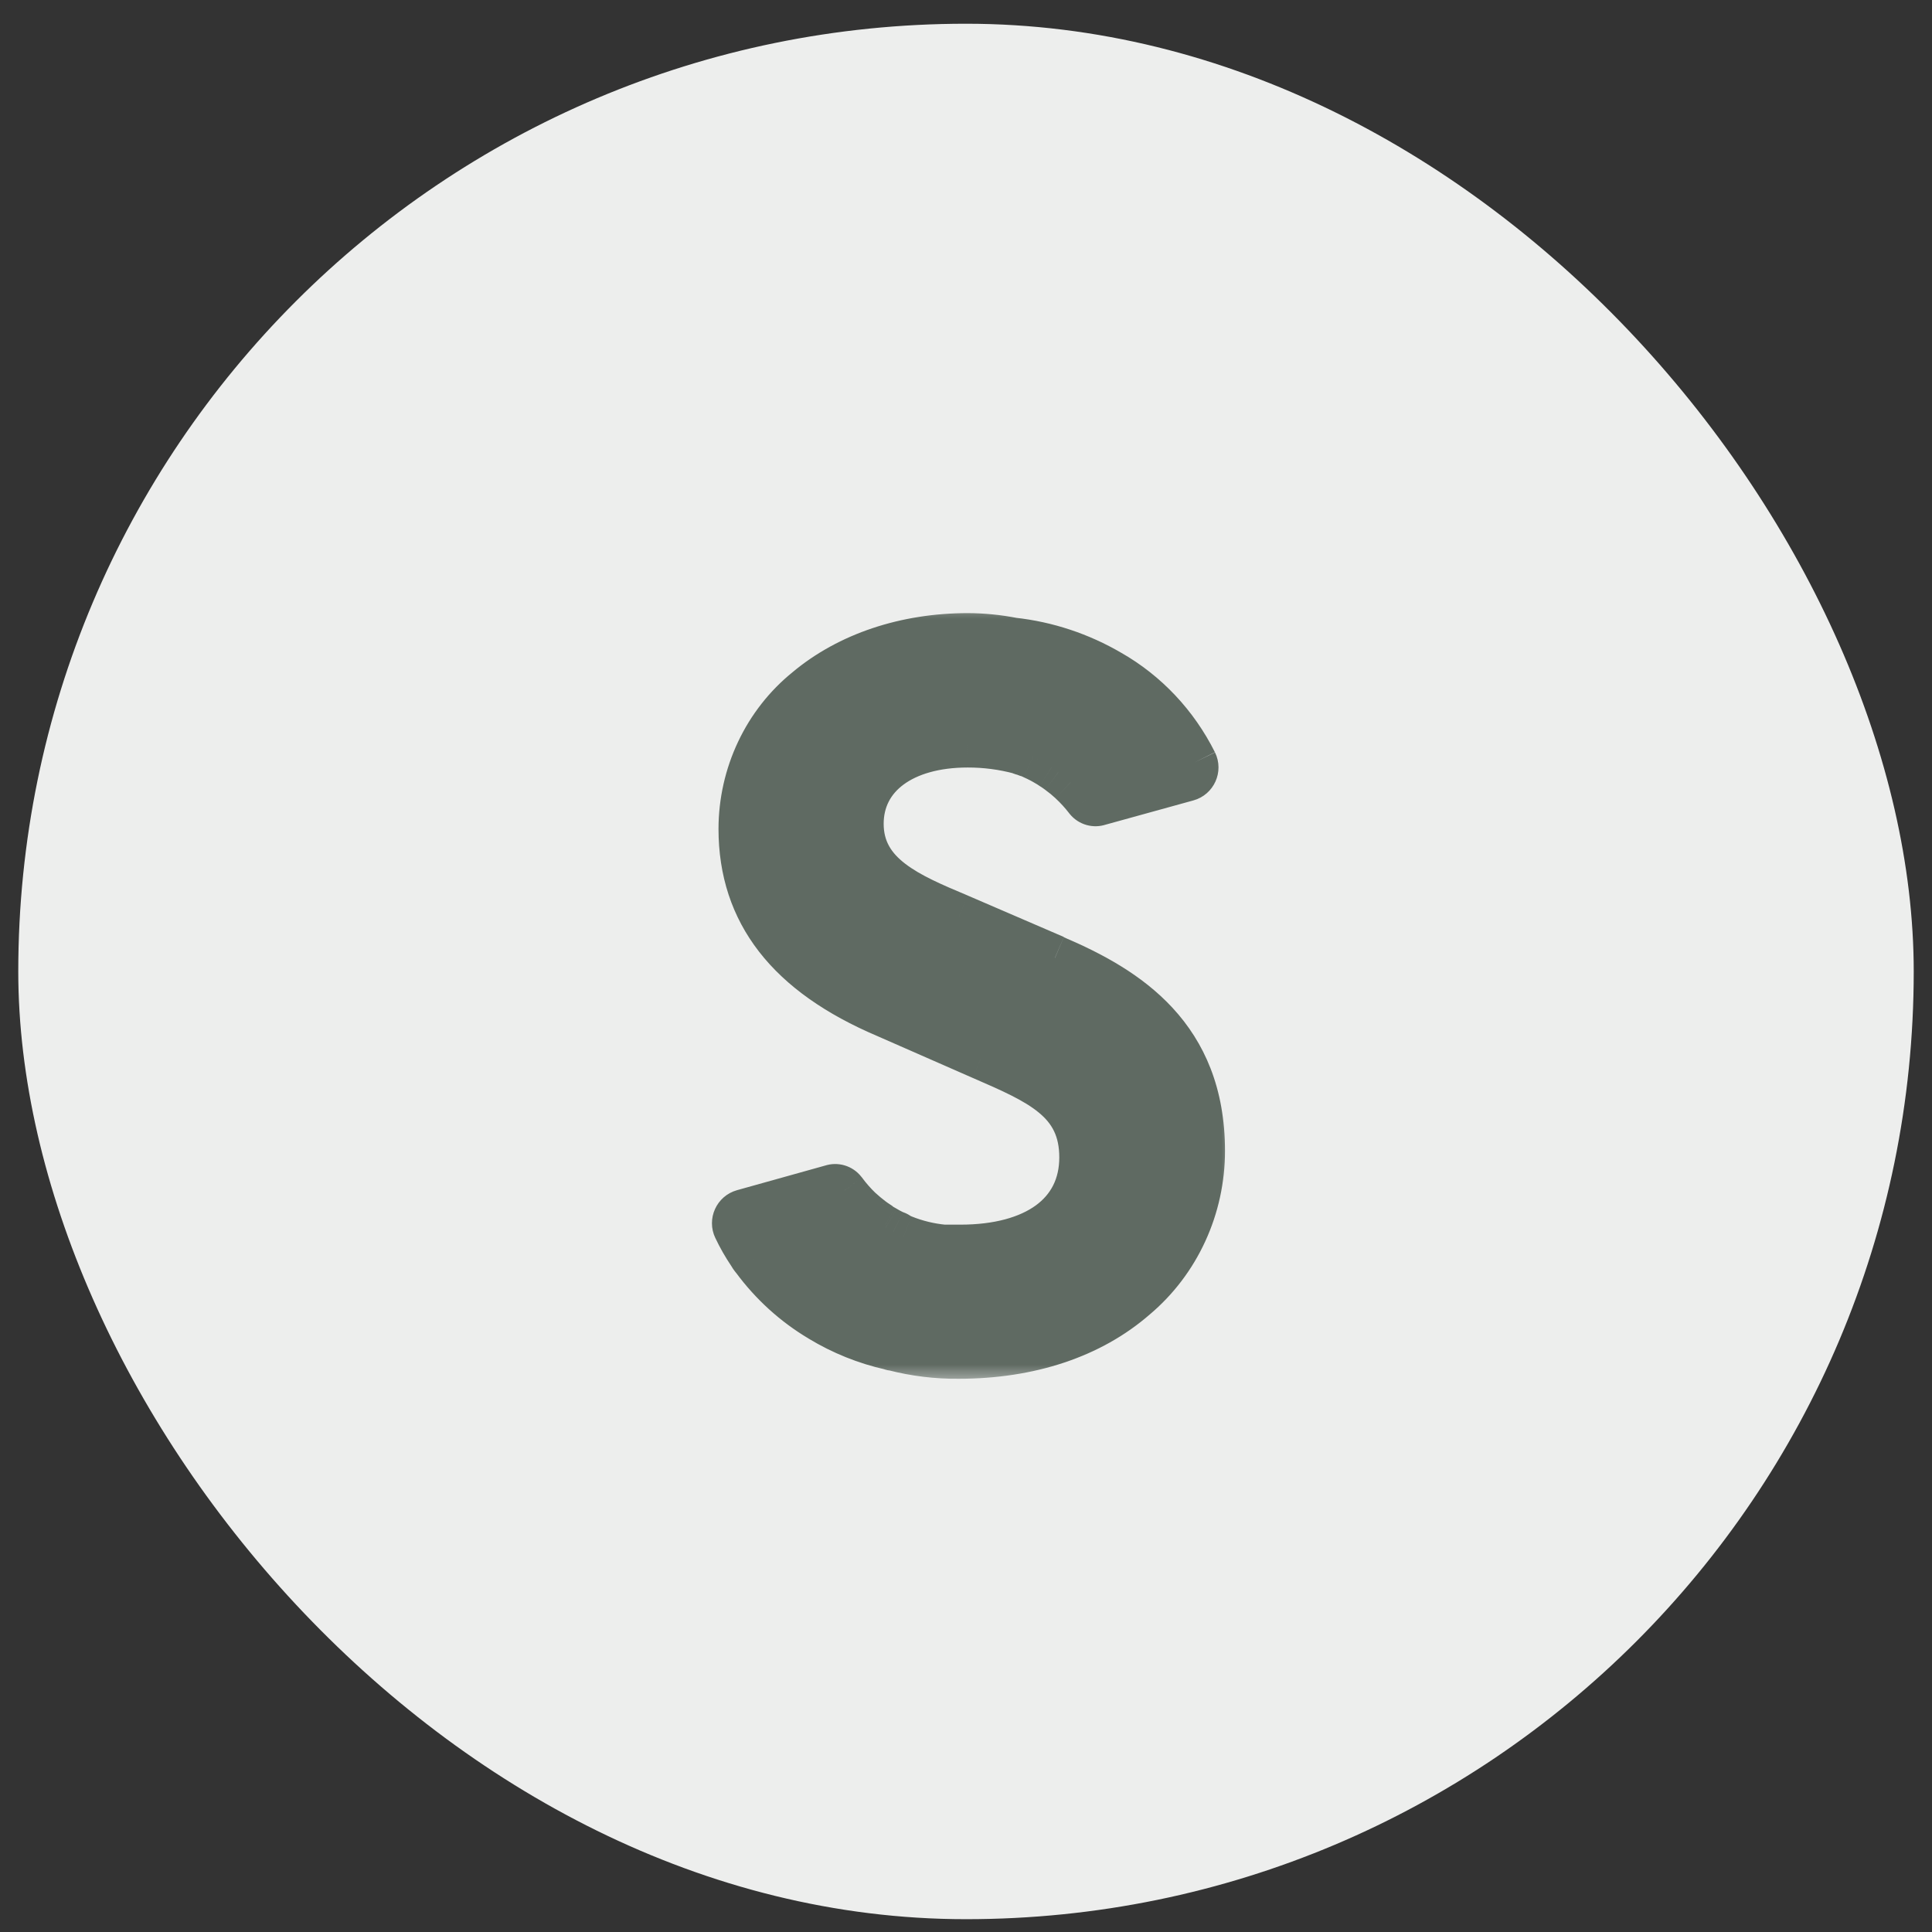
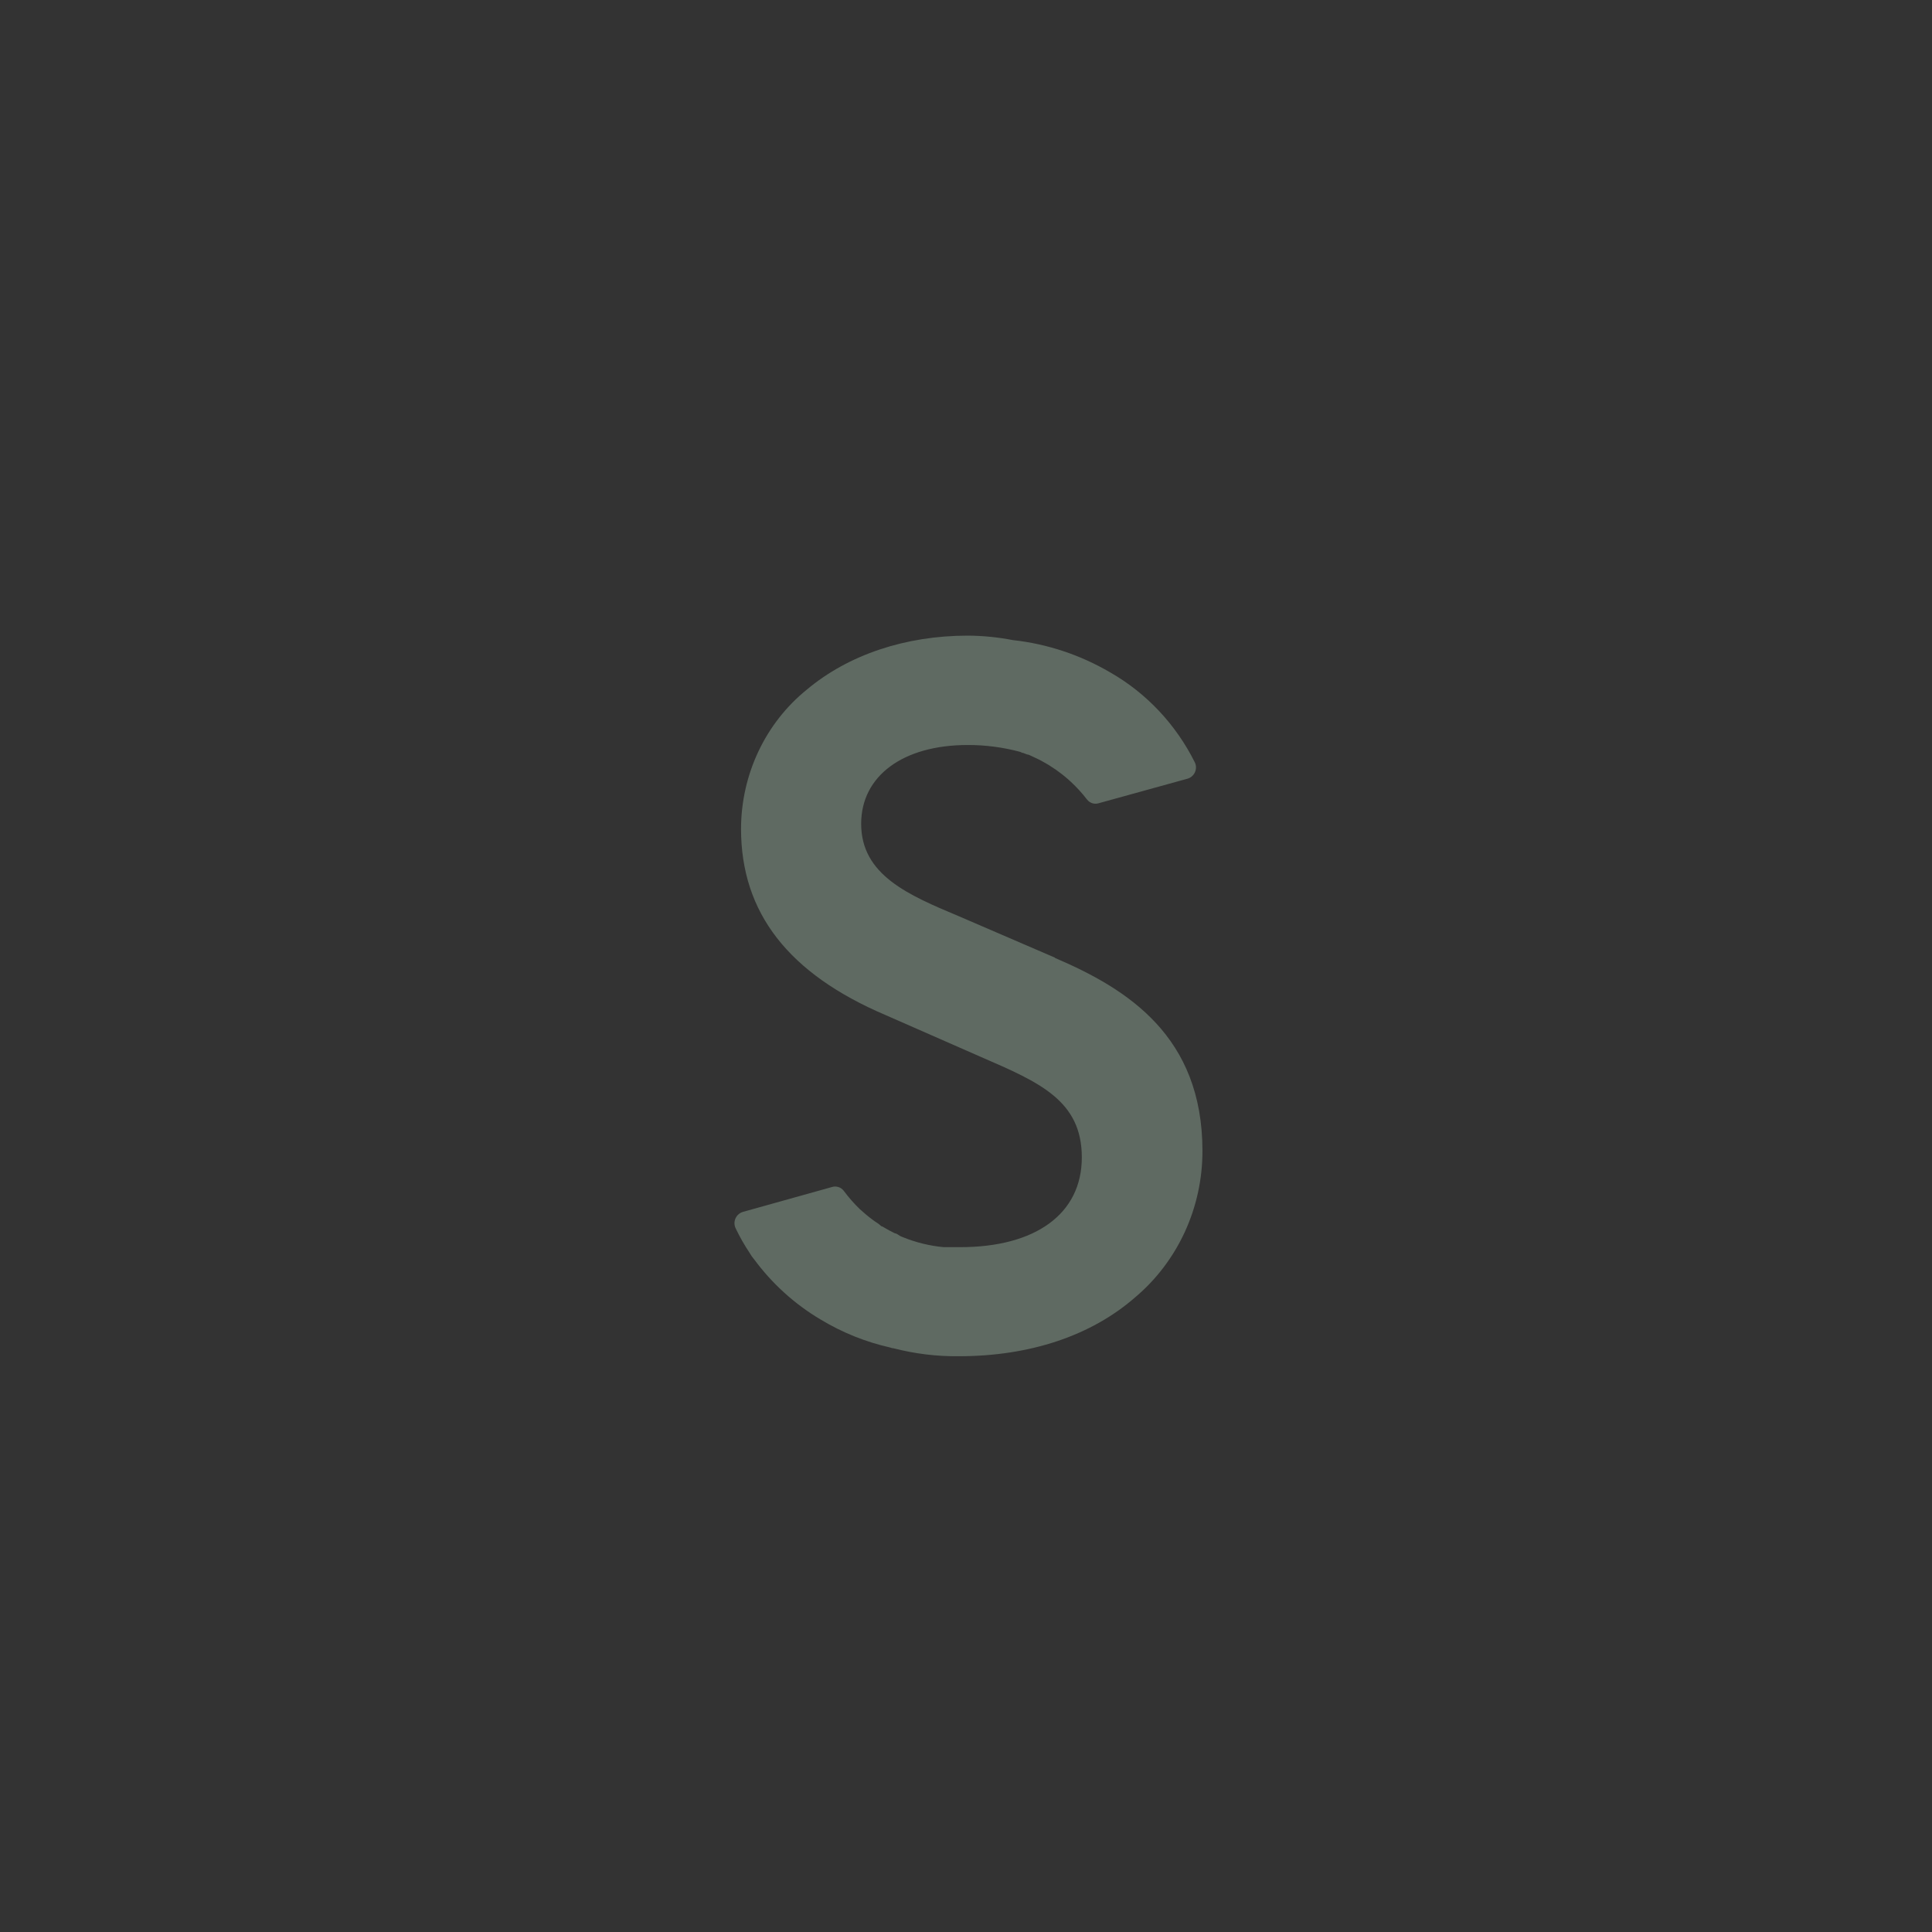
<svg xmlns="http://www.w3.org/2000/svg" width="57" height="57" viewBox="0 0 57 57" fill="none">
  <rect x="0" y="0" width="57" height="57" fill="#333333" stroke="none" />
-   <rect x="0.539" y="0.7" width="55.922" height="55.922" rx="27.961" fill="#EDEEED" />
  <mask id="path-2-outside-1_1328_22529" maskUnits="userSpaceOnUse" x="20.524" y="17.753" width="16" height="23" fill="black">
    <rect fill="white" x="20.524" y="17.753" width="16" height="23" />
    <path d="M31.125 28.254L28.295 27.034C26.808 26.41 25.407 25.819 25.407 24.305C25.407 22.893 26.641 21.98 28.55 21.98C29.072 21.978 29.592 22.047 30.097 22.182C30.107 22.185 30.117 22.189 30.126 22.194L30.141 22.203C30.15 22.208 30.159 22.211 30.168 22.211C30.174 22.211 30.18 22.212 30.186 22.214C30.226 22.228 30.264 22.242 30.301 22.258C30.307 22.26 30.314 22.262 30.32 22.262C30.326 22.262 30.331 22.263 30.336 22.264L30.367 22.275L30.477 22.326L30.529 22.351L30.61 22.388C30.688 22.426 30.763 22.466 30.826 22.504L30.951 22.576L31.031 22.63L31.151 22.708L31.235 22.77C31.361 22.861 31.482 22.961 31.596 23.068C31.766 23.226 31.923 23.397 32.065 23.582L32.077 23.596C32.16 23.699 32.3 23.738 32.425 23.695L35.031 22.975C35.24 22.917 35.345 22.684 35.25 22.49C34.69 21.37 33.821 20.447 32.753 19.837C31.869 19.32 30.893 18.996 29.883 18.885C29.445 18.8 29.001 18.756 28.555 18.753C26.714 18.753 25.029 19.318 23.805 20.345C23.201 20.833 22.713 21.456 22.376 22.168C22.04 22.88 21.864 23.661 21.863 24.453C21.863 26.929 23.261 28.73 26.139 29.953L28.956 31.19C30.675 31.934 31.917 32.475 31.917 34.147C31.917 35.819 30.542 36.795 28.331 36.795C28.159 36.795 27.993 36.795 27.842 36.795C27.433 36.757 27.031 36.659 26.649 36.505L26.594 36.483L26.545 36.459L26.483 36.418C26.476 36.413 26.468 36.409 26.46 36.405L26.433 36.393C26.428 36.39 26.422 36.389 26.416 36.389C26.41 36.389 26.404 36.388 26.398 36.385L26.344 36.357C26.274 36.322 26.201 36.284 26.12 36.236L26.079 36.212L26.033 36.186C26.029 36.184 26.024 36.182 26.019 36.182C26.012 36.182 26.006 36.18 26 36.175L25.92 36.107L25.803 36.029L25.73 35.975C25.602 35.881 25.485 35.779 25.368 35.674C25.197 35.509 25.039 35.329 24.896 35.136L24.89 35.128C24.807 35.022 24.665 34.98 24.537 35.023L21.924 35.753C21.715 35.812 21.61 36.044 21.704 36.239C21.826 36.495 21.966 36.741 22.123 36.975C22.154 37.031 22.191 37.083 22.231 37.132L22.246 37.15C22.777 37.87 23.442 38.473 24.201 38.924C24.844 39.314 25.543 39.595 26.272 39.758C26.28 39.76 26.288 39.762 26.296 39.766L26.302 39.768C26.314 39.774 26.328 39.776 26.342 39.776C26.35 39.776 26.359 39.778 26.367 39.78C26.994 39.941 27.638 40.02 28.284 40.013C30.383 40.013 32.19 39.411 33.492 38.274C34.112 37.751 34.612 37.093 34.956 36.346C35.299 35.599 35.477 34.783 35.476 33.956C35.476 30.577 33.276 29.182 31.125 28.262" />
  </mask>
-   <path d="M31.125 28.254L28.295 27.034C26.808 26.41 25.407 25.819 25.407 24.305C25.407 22.893 26.641 21.98 28.55 21.98C29.072 21.978 29.592 22.047 30.097 22.182C30.107 22.185 30.117 22.189 30.126 22.194L30.141 22.203C30.15 22.208 30.159 22.211 30.168 22.211C30.174 22.211 30.18 22.212 30.186 22.214C30.226 22.228 30.264 22.242 30.301 22.258C30.307 22.26 30.314 22.262 30.32 22.262C30.326 22.262 30.331 22.263 30.336 22.264L30.367 22.275L30.477 22.326L30.529 22.351L30.61 22.388C30.688 22.426 30.763 22.466 30.826 22.504L30.951 22.576L31.031 22.63L31.151 22.708L31.235 22.77C31.361 22.861 31.482 22.961 31.596 23.068C31.766 23.226 31.923 23.397 32.065 23.582L32.077 23.596C32.16 23.699 32.3 23.738 32.425 23.695L35.031 22.975C35.24 22.917 35.345 22.684 35.25 22.49C34.69 21.37 33.821 20.447 32.753 19.837C31.869 19.32 30.893 18.996 29.883 18.885C29.445 18.8 29.001 18.756 28.555 18.753C26.714 18.753 25.029 19.318 23.805 20.345C23.201 20.833 22.713 21.456 22.376 22.168C22.04 22.88 21.864 23.661 21.863 24.453C21.863 26.929 23.261 28.73 26.139 29.953L28.956 31.19C30.675 31.934 31.917 32.475 31.917 34.147C31.917 35.819 30.542 36.795 28.331 36.795C28.159 36.795 27.993 36.795 27.842 36.795C27.433 36.757 27.031 36.659 26.649 36.505L26.594 36.483L26.545 36.459L26.483 36.418C26.476 36.413 26.468 36.409 26.46 36.405L26.433 36.393C26.428 36.39 26.422 36.389 26.416 36.389C26.41 36.389 26.404 36.388 26.398 36.385L26.344 36.357C26.274 36.322 26.201 36.284 26.12 36.236L26.079 36.212L26.033 36.186C26.029 36.184 26.024 36.182 26.019 36.182C26.012 36.182 26.006 36.18 26 36.175L25.92 36.107L25.803 36.029L25.73 35.975C25.602 35.881 25.485 35.779 25.368 35.674C25.197 35.509 25.039 35.329 24.896 35.136L24.89 35.128C24.807 35.022 24.665 34.98 24.537 35.023L21.924 35.753C21.715 35.812 21.61 36.044 21.704 36.239C21.826 36.495 21.966 36.741 22.123 36.975C22.154 37.031 22.191 37.083 22.231 37.132L22.246 37.15C22.777 37.87 23.442 38.473 24.201 38.924C24.844 39.314 25.543 39.595 26.272 39.758C26.28 39.76 26.288 39.762 26.296 39.766L26.302 39.768C26.314 39.774 26.328 39.776 26.342 39.776C26.35 39.776 26.359 39.778 26.367 39.78C26.994 39.941 27.638 40.02 28.284 40.013C30.383 40.013 32.19 39.411 33.492 38.274C34.112 37.751 34.612 37.093 34.956 36.346C35.299 35.599 35.477 34.783 35.476 33.956C35.476 30.577 33.276 29.182 31.125 28.262" fill="#5F6A62" />
-   <path d="M22.729 36.79V36.776H22.064V36.79H22.729ZM28.295 27.034L28.558 26.424L28.552 26.421L28.295 27.034ZM28.55 21.98V22.644L28.551 22.644L28.55 21.98ZM30.367 22.275L30.649 21.673L30.617 21.658L30.584 21.647L30.367 22.275ZM30.477 22.326L30.196 22.928L30.197 22.929L30.477 22.326ZM30.529 22.351L30.81 21.748L30.809 21.748L30.529 22.351ZM30.61 22.388L30.898 21.79L30.89 21.786L30.61 22.388ZM30.826 22.504L30.483 23.073L30.492 23.078L30.826 22.504ZM30.951 22.576L31.319 22.023L31.302 22.012L31.284 22.002L30.951 22.576ZM31.031 22.63L30.663 23.183L30.669 23.187L31.031 22.63ZM31.151 22.708L31.547 22.174L31.531 22.162L31.514 22.151L31.151 22.708ZM31.235 22.77L30.839 23.303L30.846 23.309L31.235 22.77ZM31.596 23.068L31.142 23.552L31.145 23.556L31.596 23.068ZM32.065 23.582L31.539 23.987L31.544 23.994L31.55 24.001L32.065 23.582ZM32.753 19.837L32.417 20.41L32.423 20.414L32.753 19.837ZM29.883 18.885L29.756 19.537L29.783 19.543L29.811 19.546L29.883 18.885ZM28.555 18.753L28.558 18.089H28.555V18.753ZM23.805 20.345L24.223 20.862L24.233 20.854L23.805 20.345ZM21.863 24.453L21.198 24.452V24.453H21.863ZM26.139 29.953L26.406 29.345L26.398 29.342L26.139 29.953ZM28.956 31.19L28.689 31.798L28.692 31.799L28.956 31.19ZM27.842 36.795L27.779 37.457L27.81 37.459H27.842V36.795ZM26.649 36.505L26.897 35.889L26.892 35.886L26.649 36.505ZM26.594 36.483L26.302 37.08L26.326 37.092L26.351 37.102L26.594 36.483ZM26.545 36.459L26.177 37.013L26.214 37.037L26.253 37.056L26.545 36.459ZM26.344 36.357L26.649 35.767L26.64 35.762L26.344 36.357ZM26.12 36.236L26.462 35.666L26.454 35.661L26.12 36.236ZM26.079 36.212L26.412 35.637L26.407 35.634L26.079 36.212ZM25.92 36.107L26.35 35.601L26.32 35.575L26.288 35.554L25.92 36.107ZM25.803 36.029L25.408 36.564L25.421 36.573L25.435 36.582L25.803 36.029ZM25.73 35.975L25.335 36.51L25.335 36.51L25.73 35.975ZM25.368 35.674L24.907 36.152L24.916 36.161L24.925 36.169L25.368 35.674ZM24.896 35.136L25.431 34.741L25.425 34.733L25.419 34.726L24.896 35.136ZM22.246 37.15L22.78 36.756L22.77 36.741L22.758 36.727L22.246 37.15ZM24.201 38.924L24.545 38.356L24.541 38.353L24.201 38.924ZM28.284 40.013V39.349L28.277 39.349L28.284 40.013ZM33.492 38.274L33.064 37.766L33.055 37.773L33.492 38.274ZM35.476 33.956H34.812V33.956L35.476 33.956ZM26.302 39.768L26.57 39.16L26.302 39.768ZM26.272 39.758L26.417 39.109L26.272 39.758ZM26.296 39.766L26.027 40.373L26.296 39.766ZM22.231 37.132L22.743 36.709L22.231 37.132ZM26.033 36.186L26.361 35.608L26.033 36.186ZM26 36.175L25.57 36.681L26 36.175ZM35.031 22.975L35.208 23.615L35.031 22.975ZM32.077 23.596L31.562 24.016L32.077 23.596ZM30.336 22.264L30.12 22.893L30.336 22.264ZM26.398 36.385L26.093 36.975L26.398 36.385ZM21.924 35.753L22.102 36.393L21.924 35.753ZM30.301 22.258L30.034 22.866L30.301 22.258ZM26.433 36.393L26.71 35.789L26.433 36.393ZM30.186 22.214L29.968 22.841L30.186 22.214ZM26.367 39.78L26.201 40.423L26.367 39.78ZM26.483 36.418L26.116 36.972L26.483 36.418ZM26.46 36.405L26.737 35.801L26.46 36.405ZM24.89 35.128L25.412 34.718L24.89 35.128ZM30.141 22.203L30.475 21.629L30.141 22.203ZM30.097 22.182L30.269 21.541L30.097 22.182ZM30.126 22.194L29.792 22.769L30.126 22.194ZM31.388 27.644L28.558 26.424L28.032 27.644L30.862 28.864L31.388 27.644ZM28.552 26.421C27.786 26.1 27.153 25.828 26.7 25.478C26.284 25.156 26.071 24.808 26.071 24.305H24.742C24.742 25.315 25.23 26.02 25.887 26.528C26.506 27.008 27.317 27.344 28.038 27.646L28.552 26.421ZM26.071 24.305C26.071 23.816 26.275 23.43 26.658 23.147C27.059 22.85 27.693 22.644 28.55 22.644V21.315C27.498 21.315 26.56 21.566 25.867 22.079C25.156 22.605 24.742 23.382 24.742 24.305H26.071ZM28.551 22.644C29.014 22.643 29.476 22.703 29.925 22.824L30.269 21.541C29.708 21.39 29.129 21.314 28.549 21.315L28.551 22.644ZM29.792 22.769L29.808 22.778L30.475 21.629L30.459 21.62L29.792 22.769ZM29.968 22.841C30.003 22.853 30.022 22.861 30.034 22.866L30.567 21.649C30.507 21.623 30.45 21.602 30.403 21.586L29.968 22.841ZM30.12 22.893L30.151 22.903L30.584 21.647L30.552 21.636L30.12 22.893ZM30.086 22.877L30.196 22.928L30.758 21.724L30.649 21.673L30.086 22.877ZM30.197 22.929L30.249 22.953L30.809 21.748L30.757 21.724L30.197 22.929ZM30.248 22.953L30.329 22.99L30.89 21.786L30.81 21.748L30.248 22.953ZM30.321 22.987C30.385 23.017 30.441 23.048 30.483 23.073L31.169 21.935C31.085 21.884 30.991 21.834 30.898 21.79L30.321 22.987ZM30.492 23.078L30.617 23.151L31.284 22.002L31.159 21.929L30.492 23.078ZM30.582 23.129L30.663 23.183L31.4 22.077L31.319 22.023L30.582 23.129ZM30.669 23.187L30.789 23.265L31.514 22.151L31.394 22.073L30.669 23.187ZM30.755 23.242L30.839 23.303L31.63 22.236L31.547 22.174L30.755 23.242ZM30.846 23.309C30.949 23.383 31.048 23.465 31.142 23.552L32.051 22.584C31.916 22.457 31.773 22.339 31.623 22.231L30.846 23.309ZM31.145 23.556C31.288 23.688 31.419 23.832 31.539 23.987L32.592 23.176C32.427 22.963 32.245 22.763 32.048 22.581L31.145 23.556ZM31.55 24.001L31.562 24.016L32.592 23.177L32.58 23.162L31.55 24.001ZM32.601 24.335L35.208 23.615L34.854 22.334L32.248 23.054L32.601 24.335ZM35.844 22.193C35.226 20.958 34.266 19.936 33.082 19.26L32.423 20.414C33.375 20.958 34.153 21.783 34.656 22.788L35.844 22.193ZM33.088 19.264C32.125 18.7 31.059 18.346 29.956 18.225L29.811 19.546C30.727 19.646 31.614 19.94 32.417 20.41L33.088 19.264ZM30.01 18.233C29.532 18.14 29.046 18.091 28.558 18.089L28.552 19.418C28.956 19.42 29.359 19.46 29.756 19.537L30.01 18.233ZM28.555 18.089C26.583 18.089 24.74 18.694 23.378 19.836L24.233 20.854C25.319 19.942 26.845 19.418 28.555 19.418V18.089ZM23.388 19.828C22.705 20.38 22.154 21.083 21.776 21.884L22.977 22.452C23.271 21.829 23.698 21.286 24.223 20.862L23.388 19.828ZM21.776 21.884C21.397 22.685 21.2 23.563 21.198 24.452L22.527 24.454C22.528 23.759 22.682 23.075 22.977 22.452L21.776 21.884ZM21.198 24.453C21.198 25.826 21.59 27.042 22.397 28.081C23.196 29.109 24.372 29.924 25.879 30.565L26.398 29.342C25.028 28.759 24.066 28.062 23.446 27.265C22.835 26.479 22.527 25.556 22.527 24.453H21.198ZM25.872 30.562L28.689 31.798L29.223 30.581L26.406 29.345L25.872 30.562ZM28.692 31.799C29.58 32.184 30.22 32.468 30.656 32.831C31.038 33.149 31.252 33.519 31.252 34.147H32.581C32.581 33.103 32.175 32.367 31.506 31.81C30.892 31.299 30.051 30.94 29.22 30.58L28.692 31.799ZM31.252 34.147C31.252 34.777 31.005 35.237 30.561 35.562C30.092 35.904 29.35 36.131 28.331 36.131V37.459C29.523 37.459 30.574 37.198 31.345 36.635C32.141 36.053 32.581 35.189 32.581 34.147H31.252ZM28.331 36.131C28.331 36.131 28.331 36.131 28.33 36.131C28.33 36.131 28.329 36.131 28.329 36.131C28.329 36.131 28.328 36.131 28.328 36.131C28.328 36.131 28.327 36.131 28.327 36.131C28.327 36.131 28.326 36.131 28.326 36.131C28.326 36.131 28.325 36.131 28.325 36.131C28.325 36.131 28.324 36.131 28.324 36.131C28.324 36.131 28.323 36.131 28.323 36.131C28.323 36.131 28.322 36.131 28.322 36.131C28.322 36.131 28.321 36.131 28.321 36.131C28.321 36.131 28.32 36.131 28.32 36.131C28.32 36.131 28.319 36.131 28.319 36.131C28.319 36.131 28.318 36.131 28.318 36.131C28.318 36.131 28.317 36.131 28.317 36.131C28.317 36.131 28.316 36.131 28.316 36.131C28.316 36.131 28.315 36.131 28.315 36.131C28.315 36.131 28.314 36.131 28.314 36.131C28.314 36.131 28.313 36.131 28.313 36.131C28.313 36.131 28.312 36.131 28.312 36.131C28.312 36.131 28.311 36.131 28.311 36.131C28.311 36.131 28.31 36.131 28.31 36.131C28.31 36.131 28.309 36.131 28.309 36.131C28.309 36.131 28.308 36.131 28.308 36.131C28.308 36.131 28.307 36.131 28.307 36.131C28.307 36.131 28.306 36.131 28.306 36.131C28.306 36.131 28.305 36.131 28.305 36.131C28.305 36.131 28.304 36.131 28.304 36.131C28.304 36.131 28.303 36.131 28.303 36.131C28.303 36.131 28.302 36.131 28.302 36.131C28.302 36.131 28.301 36.131 28.301 36.131C28.301 36.131 28.3 36.131 28.3 36.131C28.3 36.131 28.299 36.131 28.299 36.131C28.299 36.131 28.298 36.131 28.298 36.131C28.298 36.131 28.297 36.131 28.297 36.131C28.297 36.131 28.296 36.131 28.296 36.131C28.296 36.131 28.295 36.131 28.295 36.131C28.295 36.131 28.294 36.131 28.294 36.131C28.294 36.131 28.293 36.131 28.293 36.131C28.293 36.131 28.292 36.131 28.292 36.131C28.292 36.131 28.291 36.131 28.291 36.131C28.291 36.131 28.29 36.131 28.29 36.131C28.29 36.131 28.289 36.131 28.289 36.131C28.289 36.131 28.288 36.131 28.288 36.131C28.288 36.131 28.287 36.131 28.287 36.131C28.287 36.131 28.286 36.131 28.286 36.131C28.286 36.131 28.285 36.131 28.285 36.131C28.285 36.131 28.284 36.131 28.284 36.131C28.284 36.131 28.283 36.131 28.283 36.131C28.283 36.131 28.282 36.131 28.282 36.131C28.282 36.131 28.281 36.131 28.281 36.131C28.281 36.131 28.28 36.131 28.28 36.131C28.28 36.131 28.279 36.131 28.279 36.131C28.279 36.131 28.278 36.131 28.278 36.131C28.278 36.131 28.277 36.131 28.277 36.131C28.277 36.131 28.276 36.131 28.276 36.131C28.276 36.131 28.275 36.131 28.275 36.131C28.275 36.131 28.274 36.131 28.274 36.131C28.274 36.131 28.273 36.131 28.273 36.131C28.273 36.131 28.272 36.131 28.272 36.131C28.272 36.131 28.271 36.131 28.271 36.131C28.271 36.131 28.27 36.131 28.27 36.131C28.27 36.131 28.269 36.131 28.269 36.131C28.269 36.131 28.268 36.131 28.268 36.131C28.268 36.131 28.267 36.131 28.267 36.131C28.267 36.131 28.266 36.131 28.266 36.131C28.266 36.131 28.265 36.131 28.265 36.131C28.265 36.131 28.264 36.131 28.264 36.131C28.264 36.131 28.263 36.131 28.263 36.131C28.263 36.131 28.262 36.131 28.262 36.131C28.262 36.131 28.261 36.131 28.261 36.131C28.261 36.131 28.26 36.131 28.26 36.131C28.26 36.131 28.259 36.131 28.259 36.131C28.259 36.131 28.258 36.131 28.258 36.131C28.258 36.131 28.257 36.131 28.257 36.131C28.257 36.131 28.256 36.131 28.256 36.131C28.256 36.131 28.255 36.131 28.255 36.131C28.255 36.131 28.254 36.131 28.254 36.131C28.254 36.131 28.253 36.131 28.253 36.131C28.253 36.131 28.252 36.131 28.252 36.131C28.252 36.131 28.251 36.131 28.251 36.131C28.251 36.131 28.25 36.131 28.25 36.131C28.25 36.131 28.249 36.131 28.249 36.131C28.249 36.131 28.248 36.131 28.248 36.131C28.248 36.131 28.247 36.131 28.247 36.131C28.247 36.131 28.246 36.131 28.246 36.131C28.246 36.131 28.245 36.131 28.245 36.131C28.245 36.131 28.244 36.131 28.244 36.131C28.244 36.131 28.243 36.131 28.243 36.131C28.243 36.131 28.242 36.131 28.242 36.131C28.242 36.131 28.241 36.131 28.241 36.131C28.241 36.131 28.24 36.131 28.24 36.131C28.24 36.131 28.239 36.131 28.239 36.131C28.239 36.131 28.238 36.131 28.238 36.131C28.238 36.131 28.237 36.131 28.237 36.131C28.237 36.131 28.236 36.131 28.236 36.131C28.236 36.131 28.235 36.131 28.235 36.131C28.235 36.131 28.234 36.131 28.234 36.131C28.234 36.131 28.233 36.131 28.233 36.131C28.233 36.131 28.232 36.131 28.232 36.131C28.232 36.131 28.231 36.131 28.231 36.131C28.231 36.131 28.23 36.131 28.23 36.131C28.23 36.131 28.229 36.131 28.229 36.131C28.229 36.131 28.229 36.131 28.228 36.131C28.228 36.131 28.227 36.131 28.227 36.131C28.227 36.131 28.227 36.131 28.226 36.131C28.226 36.131 28.226 36.131 28.225 36.131C28.225 36.131 28.224 36.131 28.224 36.131C28.224 36.131 28.224 36.131 28.223 36.131C28.223 36.131 28.223 36.131 28.222 36.131C28.222 36.131 28.221 36.131 28.221 36.131C28.221 36.131 28.221 36.131 28.22 36.131C28.22 36.131 28.22 36.131 28.219 36.131C28.219 36.131 28.218 36.131 28.218 36.131C28.218 36.131 28.218 36.131 28.217 36.131C28.217 36.131 28.217 36.131 28.216 36.131C28.216 36.131 28.216 36.131 28.215 36.131C28.215 36.131 28.215 36.131 28.214 36.131C28.214 36.131 28.214 36.131 28.213 36.131C28.213 36.131 28.213 36.131 28.212 36.131C28.212 36.131 28.212 36.131 28.211 36.131C28.211 36.131 28.211 36.131 28.21 36.131C28.21 36.131 28.21 36.131 28.209 36.131C28.209 36.131 28.209 36.131 28.208 36.131C28.208 36.131 28.208 36.131 28.207 36.131C28.207 36.131 28.207 36.131 28.206 36.131C28.206 36.131 28.206 36.131 28.205 36.131C28.205 36.131 28.205 36.131 28.204 36.131C28.204 36.131 28.204 36.131 28.203 36.131C28.203 36.131 28.203 36.131 28.202 36.131C28.202 36.131 28.202 36.131 28.201 36.131C28.201 36.131 28.201 36.131 28.2 36.131C28.2 36.131 28.2 36.131 28.199 36.131C28.199 36.131 28.199 36.131 28.198 36.131C28.198 36.131 28.198 36.131 28.197 36.131C28.197 36.131 28.197 36.131 28.197 36.131C28.196 36.131 28.196 36.131 28.195 36.131C28.195 36.131 28.195 36.131 28.195 36.131C28.194 36.131 28.194 36.131 28.194 36.131C28.193 36.131 28.193 36.131 28.192 36.131C28.192 36.131 28.192 36.131 28.192 36.131C28.191 36.131 28.191 36.131 28.191 36.131C28.19 36.131 28.19 36.131 28.19 36.131C28.189 36.131 28.189 36.131 28.189 36.131C28.188 36.131 28.188 36.131 28.188 36.131C28.187 36.131 28.187 36.131 28.187 36.131C28.186 36.131 28.186 36.131 28.186 36.131C28.185 36.131 28.185 36.131 28.185 36.131C28.184 36.131 28.184 36.131 28.184 36.131C28.183 36.131 28.183 36.131 28.183 36.131C28.182 36.131 28.182 36.131 28.182 36.131C28.181 36.131 28.181 36.131 28.181 36.131C28.18 36.131 28.18 36.131 28.18 36.131C28.179 36.131 28.179 36.131 28.179 36.131C28.178 36.131 28.178 36.131 28.178 36.131C28.177 36.131 28.177 36.131 28.177 36.131C28.176 36.131 28.176 36.131 28.176 36.131C28.175 36.131 28.175 36.131 28.175 36.131C28.174 36.131 28.174 36.131 28.174 36.131C28.174 36.131 28.173 36.131 28.173 36.131C28.172 36.131 28.172 36.131 28.172 36.131C28.172 36.131 28.171 36.131 28.171 36.131C28.171 36.131 28.17 36.131 28.17 36.131C28.17 36.131 28.169 36.131 28.169 36.131C28.169 36.131 28.168 36.131 28.168 36.131C28.168 36.131 28.167 36.131 28.167 36.131C28.167 36.131 28.166 36.131 28.166 36.131C28.166 36.131 28.165 36.131 28.165 36.131C28.165 36.131 28.164 36.131 28.164 36.131C28.164 36.131 28.163 36.131 28.163 36.131C28.163 36.131 28.162 36.131 28.162 36.131C28.162 36.131 28.161 36.131 28.161 36.131C28.161 36.131 28.16 36.131 28.16 36.131C28.16 36.131 28.159 36.131 28.159 36.131C28.159 36.131 28.158 36.131 28.158 36.131C28.158 36.131 28.157 36.131 28.157 36.131C28.157 36.131 28.157 36.131 28.156 36.131C28.156 36.131 28.155 36.131 28.155 36.131C28.155 36.131 28.154 36.131 28.154 36.131C28.154 36.131 28.154 36.131 28.153 36.131C28.153 36.131 28.153 36.131 28.152 36.131C28.152 36.131 28.152 36.131 28.151 36.131C28.151 36.131 28.151 36.131 28.15 36.131C28.15 36.131 28.15 36.131 28.149 36.131C28.149 36.131 28.149 36.131 28.148 36.131C28.148 36.131 28.148 36.131 28.147 36.131C28.147 36.131 28.147 36.131 28.146 36.131C28.146 36.131 28.146 36.131 28.145 36.131C28.145 36.131 28.145 36.131 28.144 36.131C28.144 36.131 28.144 36.131 28.143 36.131C28.143 36.131 28.143 36.131 28.142 36.131C28.142 36.131 28.142 36.131 28.142 36.131C28.141 36.131 28.141 36.131 28.14 36.131C28.14 36.131 28.14 36.131 28.14 36.131C28.139 36.131 28.139 36.131 28.139 36.131C28.138 36.131 28.138 36.131 28.138 36.131C28.137 36.131 28.137 36.131 28.137 36.131C28.136 36.131 28.136 36.131 28.136 36.131C28.135 36.131 28.135 36.131 28.135 36.131C28.134 36.131 28.134 36.131 28.134 36.131C28.133 36.131 28.133 36.131 28.133 36.131C28.132 36.131 28.132 36.131 28.132 36.131C28.131 36.131 28.131 36.131 28.131 36.131C28.131 36.131 28.13 36.131 28.13 36.131C28.13 36.131 28.129 36.131 28.129 36.131C28.128 36.131 28.128 36.131 28.128 36.131C28.128 36.131 28.127 36.131 28.127 36.131C28.127 36.131 28.126 36.131 28.126 36.131C28.126 36.131 28.125 36.131 28.125 36.131C28.125 36.131 28.124 36.131 28.124 36.131C28.124 36.131 28.123 36.131 28.123 36.131C28.123 36.131 28.122 36.131 28.122 36.131C28.122 36.131 28.121 36.131 28.121 36.131C28.121 36.131 28.12 36.131 28.12 36.131C28.12 36.131 28.119 36.131 28.119 36.131C28.119 36.131 28.119 36.131 28.118 36.131C28.118 36.131 28.117 36.131 28.117 36.131C28.117 36.131 28.116 36.131 28.116 36.131C28.116 36.131 28.116 36.131 28.115 36.131C28.115 36.131 28.115 36.131 28.114 36.131C28.114 36.131 28.114 36.131 28.113 36.131C28.113 36.131 28.113 36.131 28.112 36.131C28.112 36.131 28.112 36.131 28.111 36.131C28.111 36.131 28.111 36.131 28.11 36.131C28.11 36.131 28.11 36.131 28.109 36.131C28.109 36.131 28.109 36.131 28.108 36.131C28.108 36.131 28.108 36.131 28.108 36.131C28.107 36.131 28.107 36.131 28.107 36.131C28.106 36.131 28.106 36.131 28.106 36.131C28.105 36.131 28.105 36.131 28.105 36.131C28.104 36.131 28.104 36.131 28.104 36.131C28.103 36.131 28.103 36.131 28.103 36.131C28.102 36.131 28.102 36.131 28.102 36.131C28.101 36.131 28.101 36.131 28.101 36.131C28.1 36.131 28.1 36.131 28.1 36.131C28.099 36.131 28.099 36.131 28.099 36.131C28.099 36.131 28.098 36.131 28.098 36.131C28.098 36.131 28.097 36.131 28.097 36.131C28.096 36.131 28.096 36.131 28.096 36.131C28.096 36.131 28.095 36.131 28.095 36.131C28.095 36.131 28.094 36.131 28.094 36.131C28.094 36.131 28.093 36.131 28.093 36.131C28.093 36.131 28.092 36.131 28.092 36.131C28.092 36.131 28.091 36.131 28.091 36.131C28.091 36.131 28.09 36.131 28.09 36.131C28.09 36.131 28.09 36.131 28.089 36.131C28.089 36.131 28.088 36.131 28.088 36.131C28.088 36.131 28.087 36.131 28.087 36.131C28.087 36.131 28.087 36.131 28.086 36.131C28.086 36.131 28.086 36.131 28.085 36.131C28.085 36.131 28.085 36.131 28.084 36.131C28.084 36.131 28.084 36.131 28.083 36.131C28.083 36.131 28.083 36.131 28.082 36.131C28.082 36.131 28.082 36.131 28.081 36.131C28.081 36.131 28.081 36.131 28.081 36.131C28.08 36.131 28.08 36.131 28.079 36.131C28.079 36.131 28.079 36.131 28.078 36.131C28.078 36.131 28.078 36.131 28.078 36.131C28.077 36.131 28.077 36.131 28.077 36.131C28.076 36.131 28.076 36.131 28.076 36.131C28.075 36.131 28.075 36.131 28.075 36.131C28.074 36.131 28.074 36.131 28.074 36.131C28.073 36.131 28.073 36.131 28.073 36.131C28.073 36.131 28.072 36.131 28.072 36.131C28.072 36.131 28.071 36.131 28.071 36.131C28.07 36.131 28.07 36.131 28.07 36.131C28.07 36.131 28.069 36.131 28.069 36.131C28.069 36.131 28.068 36.131 28.068 36.131C28.068 36.131 28.067 36.131 28.067 36.131C28.067 36.131 28.066 36.131 28.066 36.131C28.066 36.131 28.065 36.131 28.065 36.131C28.065 36.131 28.064 36.131 28.064 36.131C28.064 36.131 28.064 36.131 28.063 36.131C28.063 36.131 28.063 36.131 28.062 36.131C28.062 36.131 28.062 36.131 28.061 36.131C28.061 36.131 28.061 36.131 28.06 36.131C28.06 36.131 28.06 36.131 28.059 36.131C28.059 36.131 28.059 36.131 28.058 36.131C28.058 36.131 28.058 36.131 28.058 36.131C28.057 36.131 28.057 36.131 28.056 36.131C28.056 36.131 28.056 36.131 28.055 36.131C28.055 36.131 28.055 36.131 28.055 36.131C28.054 36.131 28.054 36.131 28.054 36.131C28.053 36.131 28.053 36.131 28.053 36.131C28.052 36.131 28.052 36.131 28.052 36.131C28.051 36.131 28.051 36.131 28.051 36.131C28.05 36.131 28.05 36.131 28.05 36.131C28.049 36.131 28.049 36.131 28.049 36.131C28.049 36.131 28.048 36.131 28.048 36.131C28.048 36.131 28.047 36.131 28.047 36.131C28.047 36.131 28.046 36.131 28.046 36.131C28.046 36.131 28.045 36.131 28.045 36.131C28.045 36.131 28.044 36.131 28.044 36.131C28.044 36.131 28.044 36.131 28.043 36.131C28.043 36.131 28.043 36.131 28.042 36.131C28.042 36.131 28.042 36.131 28.041 36.131C28.041 36.131 28.041 36.131 28.04 36.131C28.04 36.131 28.04 36.131 28.039 36.131C28.039 36.131 28.039 36.131 28.038 36.131C28.038 36.131 28.038 36.131 28.037 36.131C28.037 36.131 28.037 36.131 28.037 36.131C28.036 36.131 28.036 36.131 28.035 36.131C28.035 36.131 28.035 36.131 28.035 36.131C28.034 36.131 28.034 36.131 28.034 36.131C28.033 36.131 28.033 36.131 28.033 36.131C28.032 36.131 28.032 36.131 28.032 36.131C28.031 36.131 28.031 36.131 28.031 36.131C28.03 36.131 28.03 36.131 28.03 36.131C28.029 36.131 28.029 36.131 28.029 36.131C28.029 36.131 28.028 36.131 28.028 36.131C28.028 36.131 28.027 36.131 28.027 36.131C28.027 36.131 28.026 36.131 28.026 36.131C28.026 36.131 28.025 36.131 28.025 36.131C28.025 36.131 28.024 36.131 28.024 36.131C28.024 36.131 28.023 36.131 28.023 36.131C28.023 36.131 28.023 36.131 28.022 36.131C28.022 36.131 28.022 36.131 28.021 36.131C28.021 36.131 28.021 36.131 28.02 36.131C28.02 36.131 28.02 36.131 28.019 36.131C28.019 36.131 28.019 36.131 28.018 36.131C28.018 36.131 28.018 36.131 28.017 36.131C28.017 36.131 28.017 36.131 28.017 36.131C28.016 36.131 28.016 36.131 28.016 36.131C28.015 36.131 28.015 36.131 28.015 36.131C28.014 36.131 28.014 36.131 28.014 36.131C28.013 36.131 28.013 36.131 28.013 36.131C28.012 36.131 28.012 36.131 28.012 36.131C28.012 36.131 28.011 36.131 28.011 36.131C28.011 36.131 28.01 36.131 28.01 36.131C28.01 36.131 28.009 36.131 28.009 36.131C28.009 36.131 28.008 36.131 28.008 36.131C28.008 36.131 28.008 36.131 28.007 36.131C28.007 36.131 28.006 36.131 28.006 36.131C28.006 36.131 28.006 36.131 28.005 36.131C28.005 36.131 28.005 36.131 28.004 36.131C28.004 36.131 28.004 36.131 28.003 36.131C28.003 36.131 28.003 36.131 28.002 36.131C28.002 36.131 28.002 36.131 28.002 36.131C28.001 36.131 28.001 36.131 28.001 36.131C28 36.131 28 36.131 28 36.131C27.999 36.131 27.999 36.131 27.999 36.131C27.998 36.131 27.998 36.131 27.998 36.131C27.997 36.131 27.997 36.131 27.997 36.131C27.997 36.131 27.996 36.131 27.996 36.131C27.996 36.131 27.995 36.131 27.995 36.131C27.995 36.131 27.994 36.131 27.994 36.131C27.994 36.131 27.993 36.131 27.993 36.131C27.993 36.131 27.992 36.131 27.992 36.131C27.992 36.131 27.991 36.131 27.991 36.131C27.991 36.131 27.991 36.131 27.99 36.131C27.99 36.131 27.99 36.131 27.989 36.131C27.989 36.131 27.989 36.131 27.988 36.131C27.988 36.131 27.988 36.131 27.987 36.131C27.987 36.131 27.987 36.131 27.986 36.131C27.986 36.131 27.986 36.131 27.986 36.131C27.985 36.131 27.985 36.131 27.985 36.131C27.984 36.131 27.984 36.131 27.984 36.131C27.983 36.131 27.983 36.131 27.983 36.131C27.982 36.131 27.982 36.131 27.982 36.131C27.982 36.131 27.981 36.131 27.981 36.131C27.981 36.131 27.98 36.131 27.98 36.131C27.98 36.131 27.979 36.131 27.979 36.131C27.979 36.131 27.978 36.131 27.978 36.131C27.978 36.131 27.977 36.131 27.977 36.131C27.977 36.131 27.977 36.131 27.976 36.131C27.976 36.131 27.976 36.131 27.975 36.131C27.975 36.131 27.975 36.131 27.974 36.131C27.974 36.131 27.974 36.131 27.973 36.131C27.973 36.131 27.973 36.131 27.973 36.131C27.972 36.131 27.972 36.131 27.972 36.131C27.971 36.131 27.971 36.131 27.971 36.131C27.97 36.131 27.97 36.131 27.97 36.131C27.969 36.131 27.969 36.131 27.969 36.131C27.968 36.131 27.968 36.131 27.968 36.131C27.968 36.131 27.967 36.131 27.967 36.131C27.967 36.131 27.966 36.131 27.966 36.131C27.966 36.131 27.965 36.131 27.965 36.131C27.965 36.131 27.964 36.131 27.964 36.131C27.964 36.131 27.963 36.131 27.963 36.131C27.963 36.131 27.963 36.131 27.962 36.131C27.962 36.131 27.962 36.131 27.961 36.131C27.961 36.131 27.961 36.131 27.96 36.131C27.96 36.131 27.96 36.131 27.959 36.131C27.959 36.131 27.959 36.131 27.959 36.131C27.958 36.131 27.958 36.131 27.958 36.131C27.957 36.131 27.957 36.131 27.957 36.131C27.956 36.131 27.956 36.131 27.956 36.131C27.956 36.131 27.955 36.131 27.955 36.131C27.954 36.131 27.954 36.131 27.954 36.131C27.954 36.131 27.953 36.131 27.953 36.131C27.953 36.131 27.952 36.131 27.952 36.131C27.952 36.131 27.951 36.131 27.951 36.131C27.951 36.131 27.951 36.131 27.95 36.131C27.95 36.131 27.95 36.131 27.949 36.131C27.949 36.131 27.949 36.131 27.948 36.131C27.948 36.131 27.948 36.131 27.947 36.131C27.947 36.131 27.947 36.131 27.947 36.131C27.946 36.131 27.946 36.131 27.946 36.131C27.945 36.131 27.945 36.131 27.945 36.131C27.944 36.131 27.944 36.131 27.944 36.131C27.943 36.131 27.943 36.131 27.943 36.131C27.942 36.131 27.942 36.131 27.942 36.131C27.942 36.131 27.941 36.131 27.941 36.131C27.941 36.131 27.94 36.131 27.94 36.131C27.94 36.131 27.939 36.131 27.939 36.131C27.939 36.131 27.939 36.131 27.938 36.131C27.938 36.131 27.938 36.131 27.937 36.131C27.937 36.131 27.937 36.131 27.936 36.131C27.936 36.131 27.936 36.131 27.936 36.131C27.935 36.131 27.935 36.131 27.934 36.131C27.934 36.131 27.934 36.131 27.934 36.131C27.933 36.131 27.933 36.131 27.933 36.131C27.932 36.131 27.932 36.131 27.932 36.131C27.931 36.131 27.931 36.131 27.931 36.131C27.931 36.131 27.93 36.131 27.93 36.131C27.93 36.131 27.929 36.131 27.929 36.131C27.929 36.131 27.928 36.131 27.928 36.131C27.928 36.131 27.927 36.131 27.927 36.131C27.927 36.131 27.927 36.131 27.926 36.131C27.926 36.131 27.926 36.131 27.925 36.131C27.925 36.131 27.925 36.131 27.924 36.131C27.924 36.131 27.924 36.131 27.924 36.131C27.923 36.131 27.923 36.131 27.923 36.131C27.922 36.131 27.922 36.131 27.922 36.131C27.921 36.131 27.921 36.131 27.921 36.131C27.921 36.131 27.92 36.131 27.92 36.131C27.92 36.131 27.919 36.131 27.919 36.131C27.919 36.131 27.918 36.131 27.918 36.131C27.918 36.131 27.917 36.131 27.917 36.131C27.917 36.131 27.916 36.131 27.916 36.131C27.916 36.131 27.916 36.131 27.915 36.131C27.915 36.131 27.915 36.131 27.914 36.131C27.914 36.131 27.914 36.131 27.913 36.131C27.913 36.131 27.913 36.131 27.913 36.131C27.912 36.131 27.912 36.131 27.912 36.131C27.911 36.131 27.911 36.131 27.911 36.131C27.91 36.131 27.91 36.131 27.91 36.131C27.91 36.131 27.909 36.131 27.909 36.131C27.909 36.131 27.908 36.131 27.908 36.131C27.908 36.131 27.907 36.131 27.907 36.131C27.907 36.131 27.907 36.131 27.906 36.131C27.906 36.131 27.906 36.131 27.905 36.131C27.905 36.131 27.905 36.131 27.904 36.131C27.904 36.131 27.904 36.131 27.904 36.131C27.903 36.131 27.903 36.131 27.903 36.131C27.902 36.131 27.902 36.131 27.902 36.131C27.901 36.131 27.901 36.131 27.901 36.131C27.9 36.131 27.9 36.131 27.9 36.131C27.899 36.131 27.899 36.131 27.899 36.131C27.899 36.131 27.898 36.131 27.898 36.131C27.898 36.131 27.897 36.131 27.897 36.131C27.897 36.131 27.896 36.131 27.896 36.131C27.896 36.131 27.896 36.131 27.895 36.131C27.895 36.131 27.895 36.131 27.894 36.131C27.894 36.131 27.894 36.131 27.893 36.131C27.893 36.131 27.893 36.131 27.893 36.131C27.892 36.131 27.892 36.131 27.892 36.131C27.891 36.131 27.891 36.131 27.891 36.131C27.89 36.131 27.89 36.131 27.89 36.131C27.89 36.131 27.889 36.131 27.889 36.131C27.889 36.131 27.888 36.131 27.888 36.131C27.888 36.131 27.887 36.131 27.887 36.131C27.887 36.131 27.887 36.131 27.886 36.131C27.886 36.131 27.886 36.131 27.885 36.131C27.885 36.131 27.885 36.131 27.884 36.131C27.884 36.131 27.884 36.131 27.884 36.131C27.883 36.131 27.883 36.131 27.883 36.131C27.882 36.131 27.882 36.131 27.882 36.131C27.881 36.131 27.881 36.131 27.881 36.131C27.881 36.131 27.88 36.131 27.88 36.131C27.88 36.131 27.879 36.131 27.879 36.131C27.879 36.131 27.878 36.131 27.878 36.131C27.878 36.131 27.878 36.131 27.877 36.131C27.877 36.131 27.877 36.131 27.876 36.131C27.876 36.131 27.876 36.131 27.875 36.131C27.875 36.131 27.875 36.131 27.875 36.131C27.874 36.131 27.874 36.131 27.874 36.131C27.873 36.131 27.873 36.131 27.873 36.131C27.872 36.131 27.872 36.131 27.872 36.131C27.872 36.131 27.871 36.131 27.871 36.131C27.871 36.131 27.87 36.131 27.87 36.131C27.87 36.131 27.869 36.131 27.869 36.131C27.869 36.131 27.869 36.131 27.868 36.131C27.868 36.131 27.868 36.131 27.867 36.131C27.867 36.131 27.867 36.131 27.866 36.131C27.866 36.131 27.866 36.131 27.866 36.131C27.865 36.131 27.865 36.131 27.865 36.131C27.864 36.131 27.864 36.131 27.864 36.131C27.863 36.131 27.863 36.131 27.863 36.131C27.863 36.131 27.862 36.131 27.862 36.131C27.862 36.131 27.861 36.131 27.861 36.131C27.861 36.131 27.86 36.131 27.86 36.131C27.86 36.131 27.86 36.131 27.859 36.131C27.859 36.131 27.859 36.131 27.858 36.131C27.858 36.131 27.858 36.131 27.858 36.131C27.857 36.131 27.857 36.131 27.857 36.131C27.856 36.131 27.856 36.131 27.856 36.131C27.855 36.131 27.855 36.131 27.855 36.131C27.855 36.131 27.854 36.131 27.854 36.131C27.854 36.131 27.853 36.131 27.853 36.131C27.853 36.131 27.852 36.131 27.852 36.131C27.852 36.131 27.852 36.131 27.851 36.131C27.851 36.131 27.851 36.131 27.851 36.131C27.85 36.131 27.85 36.131 27.85 36.131C27.849 36.131 27.849 36.131 27.849 36.131C27.848 36.131 27.848 36.131 27.848 36.131C27.848 36.131 27.847 36.131 27.847 36.131C27.847 36.131 27.846 36.131 27.846 36.131C27.846 36.131 27.845 36.131 27.845 36.131C27.845 36.131 27.845 36.131 27.844 36.131C27.844 36.131 27.844 36.131 27.843 36.131C27.843 36.131 27.843 36.131 27.843 36.131C27.842 36.131 27.842 36.131 27.842 36.131V37.459C27.842 37.459 27.842 37.459 27.843 37.459C27.843 37.459 27.843 37.459 27.843 37.459C27.844 37.459 27.844 37.459 27.844 37.459C27.845 37.459 27.845 37.459 27.845 37.459C27.845 37.459 27.846 37.459 27.846 37.459C27.846 37.459 27.847 37.459 27.847 37.459C27.847 37.459 27.848 37.459 27.848 37.459C27.848 37.459 27.848 37.459 27.849 37.459C27.849 37.459 27.849 37.459 27.85 37.459C27.85 37.459 27.85 37.459 27.851 37.459C27.851 37.459 27.851 37.459 27.851 37.459C27.852 37.459 27.852 37.459 27.852 37.459C27.852 37.459 27.853 37.459 27.853 37.459C27.853 37.459 27.854 37.459 27.854 37.459C27.854 37.459 27.855 37.459 27.855 37.459C27.855 37.459 27.855 37.459 27.856 37.459C27.856 37.459 27.856 37.459 27.857 37.459C27.857 37.459 27.857 37.459 27.858 37.459C27.858 37.459 27.858 37.459 27.858 37.459C27.859 37.459 27.859 37.459 27.859 37.459C27.86 37.459 27.86 37.459 27.86 37.459C27.86 37.459 27.861 37.459 27.861 37.459C27.861 37.459 27.862 37.459 27.862 37.459C27.862 37.459 27.863 37.459 27.863 37.459C27.863 37.459 27.863 37.459 27.864 37.459C27.864 37.459 27.864 37.459 27.865 37.459C27.865 37.459 27.865 37.459 27.866 37.459C27.866 37.459 27.866 37.459 27.866 37.459C27.867 37.459 27.867 37.459 27.867 37.459C27.868 37.459 27.868 37.459 27.868 37.459C27.869 37.459 27.869 37.459 27.869 37.459C27.869 37.459 27.87 37.459 27.87 37.459C27.87 37.459 27.871 37.459 27.871 37.459C27.871 37.459 27.872 37.459 27.872 37.459C27.872 37.459 27.872 37.459 27.873 37.459C27.873 37.459 27.873 37.459 27.874 37.459C27.874 37.459 27.874 37.459 27.875 37.459C27.875 37.459 27.875 37.459 27.875 37.459C27.876 37.459 27.876 37.459 27.876 37.459C27.877 37.459 27.877 37.459 27.877 37.459C27.878 37.459 27.878 37.459 27.878 37.459C27.878 37.459 27.879 37.459 27.879 37.459C27.879 37.459 27.88 37.459 27.88 37.459C27.88 37.459 27.881 37.459 27.881 37.459C27.881 37.459 27.881 37.459 27.882 37.459C27.882 37.459 27.882 37.459 27.883 37.459C27.883 37.459 27.883 37.459 27.884 37.459C27.884 37.459 27.884 37.459 27.884 37.459C27.885 37.459 27.885 37.459 27.885 37.459C27.886 37.459 27.886 37.459 27.886 37.459C27.887 37.459 27.887 37.459 27.887 37.459C27.887 37.459 27.888 37.459 27.888 37.459C27.888 37.459 27.889 37.459 27.889 37.459C27.889 37.459 27.89 37.459 27.89 37.459C27.89 37.459 27.89 37.459 27.891 37.459C27.891 37.459 27.891 37.459 27.892 37.459C27.892 37.459 27.892 37.459 27.893 37.459C27.893 37.459 27.893 37.459 27.893 37.459C27.894 37.459 27.894 37.459 27.894 37.459C27.895 37.459 27.895 37.459 27.895 37.459C27.896 37.459 27.896 37.459 27.896 37.459C27.896 37.459 27.897 37.459 27.897 37.459C27.897 37.459 27.898 37.459 27.898 37.459C27.898 37.459 27.899 37.459 27.899 37.459C27.899 37.459 27.899 37.459 27.9 37.459C27.9 37.459 27.9 37.459 27.901 37.459C27.901 37.459 27.901 37.459 27.902 37.459C27.902 37.459 27.902 37.459 27.903 37.459C27.903 37.459 27.903 37.459 27.904 37.459C27.904 37.459 27.904 37.459 27.904 37.459C27.905 37.459 27.905 37.459 27.905 37.459C27.906 37.459 27.906 37.459 27.906 37.459C27.907 37.459 27.907 37.459 27.907 37.459C27.907 37.459 27.908 37.459 27.908 37.459C27.908 37.459 27.909 37.459 27.909 37.459C27.909 37.459 27.91 37.459 27.91 37.459C27.91 37.459 27.91 37.459 27.911 37.459C27.911 37.459 27.911 37.459 27.912 37.459C27.912 37.459 27.912 37.459 27.913 37.459C27.913 37.459 27.913 37.459 27.913 37.459C27.914 37.459 27.914 37.459 27.914 37.459C27.915 37.459 27.915 37.459 27.915 37.459C27.916 37.459 27.916 37.459 27.916 37.459C27.916 37.459 27.917 37.459 27.917 37.459C27.917 37.459 27.918 37.459 27.918 37.459C27.918 37.459 27.919 37.459 27.919 37.459C27.919 37.459 27.92 37.459 27.92 37.459C27.92 37.459 27.921 37.459 27.921 37.459C27.921 37.459 27.921 37.459 27.922 37.459C27.922 37.459 27.922 37.459 27.923 37.459C27.923 37.459 27.923 37.459 27.924 37.459C27.924 37.459 27.924 37.459 27.924 37.459C27.925 37.459 27.925 37.459 27.925 37.459C27.926 37.459 27.926 37.459 27.926 37.459C27.927 37.459 27.927 37.459 27.927 37.459C27.927 37.459 27.928 37.459 27.928 37.459C27.928 37.459 27.929 37.459 27.929 37.459C27.929 37.459 27.93 37.459 27.93 37.459C27.93 37.459 27.931 37.459 27.931 37.459C27.931 37.459 27.931 37.459 27.932 37.459C27.932 37.459 27.932 37.459 27.933 37.459C27.933 37.459 27.933 37.459 27.934 37.459C27.934 37.459 27.934 37.459 27.934 37.459C27.935 37.459 27.935 37.459 27.936 37.459C27.936 37.459 27.936 37.459 27.936 37.459C27.937 37.459 27.937 37.459 27.937 37.459C27.938 37.459 27.938 37.459 27.938 37.459C27.939 37.459 27.939 37.459 27.939 37.459C27.939 37.459 27.94 37.459 27.94 37.459C27.94 37.459 27.941 37.459 27.941 37.459C27.941 37.459 27.942 37.459 27.942 37.459C27.942 37.459 27.942 37.459 27.943 37.459C27.943 37.459 27.943 37.459 27.944 37.459C27.944 37.459 27.944 37.459 27.945 37.459C27.945 37.459 27.945 37.459 27.946 37.459C27.946 37.459 27.946 37.459 27.947 37.459C27.947 37.459 27.947 37.459 27.947 37.459C27.948 37.459 27.948 37.459 27.948 37.459C27.949 37.459 27.949 37.459 27.949 37.459C27.95 37.459 27.95 37.459 27.95 37.459C27.951 37.459 27.951 37.459 27.951 37.459C27.951 37.459 27.952 37.459 27.952 37.459C27.952 37.459 27.953 37.459 27.953 37.459C27.953 37.459 27.954 37.459 27.954 37.459C27.954 37.459 27.954 37.459 27.955 37.459C27.955 37.459 27.956 37.459 27.956 37.459C27.956 37.459 27.956 37.459 27.957 37.459C27.957 37.459 27.957 37.459 27.958 37.459C27.958 37.459 27.958 37.459 27.959 37.459C27.959 37.459 27.959 37.459 27.959 37.459C27.96 37.459 27.96 37.459 27.96 37.459C27.961 37.459 27.961 37.459 27.961 37.459C27.962 37.459 27.962 37.459 27.962 37.459C27.963 37.459 27.963 37.459 27.963 37.459C27.963 37.459 27.964 37.459 27.964 37.459C27.964 37.459 27.965 37.459 27.965 37.459C27.965 37.459 27.966 37.459 27.966 37.459C27.966 37.459 27.967 37.459 27.967 37.459C27.967 37.459 27.968 37.459 27.968 37.459C27.968 37.459 27.968 37.459 27.969 37.459C27.969 37.459 27.969 37.459 27.97 37.459C27.97 37.459 27.97 37.459 27.971 37.459C27.971 37.459 27.971 37.459 27.972 37.459C27.972 37.459 27.972 37.459 27.973 37.459C27.973 37.459 27.973 37.459 27.973 37.459C27.974 37.459 27.974 37.459 27.974 37.459C27.975 37.459 27.975 37.459 27.975 37.459C27.976 37.459 27.976 37.459 27.976 37.459C27.977 37.459 27.977 37.459 27.977 37.459C27.977 37.459 27.978 37.459 27.978 37.459C27.978 37.459 27.979 37.459 27.979 37.459C27.979 37.459 27.98 37.459 27.98 37.459C27.98 37.459 27.981 37.459 27.981 37.459C27.981 37.459 27.982 37.459 27.982 37.459C27.982 37.459 27.982 37.459 27.983 37.459C27.983 37.459 27.983 37.459 27.984 37.459C27.984 37.459 27.984 37.459 27.985 37.459C27.985 37.459 27.985 37.459 27.986 37.459C27.986 37.459 27.986 37.459 27.986 37.459C27.987 37.459 27.987 37.459 27.987 37.459C27.988 37.459 27.988 37.459 27.988 37.459C27.989 37.459 27.989 37.459 27.989 37.459C27.99 37.459 27.99 37.459 27.99 37.459C27.991 37.459 27.991 37.459 27.991 37.459C27.991 37.459 27.992 37.459 27.992 37.459C27.992 37.459 27.993 37.459 27.993 37.459C27.993 37.459 27.994 37.459 27.994 37.459C27.994 37.459 27.995 37.459 27.995 37.459C27.995 37.459 27.996 37.459 27.996 37.459C27.996 37.459 27.997 37.459 27.997 37.459C27.997 37.459 27.997 37.459 27.998 37.459C27.998 37.459 27.998 37.459 27.999 37.459C27.999 37.459 27.999 37.459 28 37.459C28 37.459 28 37.459 28.001 37.459C28.001 37.459 28.001 37.459 28.002 37.459C28.002 37.459 28.002 37.459 28.002 37.459C28.003 37.459 28.003 37.459 28.003 37.459C28.004 37.459 28.004 37.459 28.004 37.459C28.005 37.459 28.005 37.459 28.005 37.459C28.006 37.459 28.006 37.459 28.006 37.459C28.006 37.459 28.007 37.459 28.007 37.459C28.008 37.459 28.008 37.459 28.008 37.459C28.008 37.459 28.009 37.459 28.009 37.459C28.009 37.459 28.01 37.459 28.01 37.459C28.01 37.459 28.011 37.459 28.011 37.459C28.011 37.459 28.012 37.459 28.012 37.459C28.012 37.459 28.012 37.459 28.013 37.459C28.013 37.459 28.013 37.459 28.014 37.459C28.014 37.459 28.014 37.459 28.015 37.459C28.015 37.459 28.015 37.459 28.016 37.459C28.016 37.459 28.016 37.459 28.017 37.459C28.017 37.459 28.017 37.459 28.017 37.459C28.018 37.459 28.018 37.459 28.018 37.459C28.019 37.459 28.019 37.459 28.019 37.459C28.02 37.459 28.02 37.459 28.02 37.459C28.021 37.459 28.021 37.459 28.021 37.459C28.022 37.459 28.022 37.459 28.022 37.459C28.023 37.459 28.023 37.459 28.023 37.459C28.023 37.459 28.024 37.459 28.024 37.459C28.024 37.459 28.025 37.459 28.025 37.459C28.025 37.459 28.026 37.459 28.026 37.459C28.026 37.459 28.027 37.459 28.027 37.459C28.027 37.459 28.028 37.459 28.028 37.459C28.028 37.459 28.029 37.459 28.029 37.459C28.029 37.459 28.029 37.459 28.03 37.459C28.03 37.459 28.03 37.459 28.031 37.459C28.031 37.459 28.031 37.459 28.032 37.459C28.032 37.459 28.032 37.459 28.033 37.459C28.033 37.459 28.033 37.459 28.034 37.459C28.034 37.459 28.034 37.459 28.035 37.459C28.035 37.459 28.035 37.459 28.035 37.459C28.036 37.459 28.036 37.459 28.037 37.459C28.037 37.459 28.037 37.459 28.037 37.459C28.038 37.459 28.038 37.459 28.038 37.459C28.039 37.459 28.039 37.459 28.039 37.459C28.04 37.459 28.04 37.459 28.04 37.459C28.041 37.459 28.041 37.459 28.041 37.459C28.042 37.459 28.042 37.459 28.042 37.459C28.043 37.459 28.043 37.459 28.043 37.459C28.044 37.459 28.044 37.459 28.044 37.459C28.044 37.459 28.045 37.459 28.045 37.459C28.045 37.459 28.046 37.459 28.046 37.459C28.046 37.459 28.047 37.459 28.047 37.459C28.047 37.459 28.048 37.459 28.048 37.459C28.048 37.459 28.049 37.459 28.049 37.459C28.049 37.459 28.049 37.459 28.05 37.459C28.05 37.459 28.05 37.459 28.051 37.459C28.051 37.459 28.051 37.459 28.052 37.459C28.052 37.459 28.052 37.459 28.053 37.459C28.053 37.459 28.053 37.459 28.054 37.459C28.054 37.459 28.054 37.459 28.055 37.459C28.055 37.459 28.055 37.459 28.055 37.459C28.056 37.459 28.056 37.459 28.056 37.459C28.057 37.459 28.057 37.459 28.058 37.459C28.058 37.459 28.058 37.459 28.058 37.459C28.059 37.459 28.059 37.459 28.059 37.459C28.06 37.459 28.06 37.459 28.06 37.459C28.061 37.459 28.061 37.459 28.061 37.459C28.062 37.459 28.062 37.459 28.062 37.459C28.063 37.459 28.063 37.459 28.063 37.459C28.064 37.459 28.064 37.459 28.064 37.459C28.064 37.459 28.065 37.459 28.065 37.459C28.065 37.459 28.066 37.459 28.066 37.459C28.066 37.459 28.067 37.459 28.067 37.459C28.067 37.459 28.068 37.459 28.068 37.459C28.068 37.459 28.069 37.459 28.069 37.459C28.069 37.459 28.07 37.459 28.07 37.459C28.07 37.459 28.07 37.459 28.071 37.459C28.071 37.459 28.072 37.459 28.072 37.459C28.072 37.459 28.073 37.459 28.073 37.459C28.073 37.459 28.073 37.459 28.074 37.459C28.074 37.459 28.074 37.459 28.075 37.459C28.075 37.459 28.075 37.459 28.076 37.459C28.076 37.459 28.076 37.459 28.077 37.459C28.077 37.459 28.077 37.459 28.078 37.459C28.078 37.459 28.078 37.459 28.078 37.459C28.079 37.459 28.079 37.459 28.079 37.459C28.08 37.459 28.08 37.459 28.081 37.459C28.081 37.459 28.081 37.459 28.081 37.459C28.082 37.459 28.082 37.459 28.082 37.459C28.083 37.459 28.083 37.459 28.083 37.459C28.084 37.459 28.084 37.459 28.084 37.459C28.085 37.459 28.085 37.459 28.085 37.459C28.086 37.459 28.086 37.459 28.086 37.459C28.087 37.459 28.087 37.459 28.087 37.459C28.087 37.459 28.088 37.459 28.088 37.459C28.088 37.459 28.089 37.459 28.089 37.459C28.09 37.459 28.09 37.459 28.09 37.459C28.09 37.459 28.091 37.459 28.091 37.459C28.091 37.459 28.092 37.459 28.092 37.459C28.092 37.459 28.093 37.459 28.093 37.459C28.093 37.459 28.094 37.459 28.094 37.459C28.094 37.459 28.095 37.459 28.095 37.459C28.095 37.459 28.096 37.459 28.096 37.459C28.096 37.459 28.096 37.459 28.097 37.459C28.097 37.459 28.098 37.459 28.098 37.459C28.098 37.459 28.099 37.459 28.099 37.459C28.099 37.459 28.099 37.459 28.1 37.459C28.1 37.459 28.1 37.459 28.101 37.459C28.101 37.459 28.101 37.459 28.102 37.459C28.102 37.459 28.102 37.459 28.103 37.459C28.103 37.459 28.103 37.459 28.104 37.459C28.104 37.459 28.104 37.459 28.105 37.459C28.105 37.459 28.105 37.459 28.106 37.459C28.106 37.459 28.106 37.459 28.107 37.459C28.107 37.459 28.107 37.459 28.108 37.459C28.108 37.459 28.108 37.459 28.108 37.459C28.109 37.459 28.109 37.459 28.109 37.459C28.11 37.459 28.11 37.459 28.11 37.459C28.111 37.459 28.111 37.459 28.111 37.459C28.112 37.459 28.112 37.459 28.112 37.459C28.113 37.459 28.113 37.459 28.113 37.459C28.114 37.459 28.114 37.459 28.114 37.459C28.115 37.459 28.115 37.459 28.115 37.459C28.116 37.459 28.116 37.459 28.116 37.459C28.116 37.459 28.117 37.459 28.117 37.459C28.117 37.459 28.118 37.459 28.118 37.459C28.119 37.459 28.119 37.459 28.119 37.459C28.119 37.459 28.12 37.459 28.12 37.459C28.12 37.459 28.121 37.459 28.121 37.459C28.121 37.459 28.122 37.459 28.122 37.459C28.122 37.459 28.123 37.459 28.123 37.459C28.123 37.459 28.124 37.459 28.124 37.459C28.124 37.459 28.125 37.459 28.125 37.459C28.125 37.459 28.126 37.459 28.126 37.459C28.126 37.459 28.127 37.459 28.127 37.459C28.127 37.459 28.128 37.459 28.128 37.459C28.128 37.459 28.128 37.459 28.129 37.459C28.129 37.459 28.13 37.459 28.13 37.459C28.13 37.459 28.131 37.459 28.131 37.459C28.131 37.459 28.131 37.459 28.132 37.459C28.132 37.459 28.132 37.459 28.133 37.459C28.133 37.459 28.133 37.459 28.134 37.459C28.134 37.459 28.134 37.459 28.135 37.459C28.135 37.459 28.135 37.459 28.136 37.459C28.136 37.459 28.136 37.459 28.137 37.459C28.137 37.459 28.137 37.459 28.138 37.459C28.138 37.459 28.138 37.459 28.139 37.459C28.139 37.459 28.139 37.459 28.14 37.459C28.14 37.459 28.14 37.459 28.14 37.459C28.141 37.459 28.141 37.459 28.142 37.459C28.142 37.459 28.142 37.459 28.142 37.459C28.143 37.459 28.143 37.459 28.143 37.459C28.144 37.459 28.144 37.459 28.144 37.459C28.145 37.459 28.145 37.459 28.145 37.459C28.146 37.459 28.146 37.459 28.146 37.459C28.147 37.459 28.147 37.459 28.147 37.459C28.148 37.459 28.148 37.459 28.148 37.459C28.149 37.459 28.149 37.459 28.149 37.459C28.15 37.459 28.15 37.459 28.15 37.459C28.151 37.459 28.151 37.459 28.151 37.459C28.152 37.459 28.152 37.459 28.152 37.459C28.153 37.459 28.153 37.459 28.153 37.459C28.154 37.459 28.154 37.459 28.154 37.459C28.154 37.459 28.155 37.459 28.155 37.459C28.155 37.459 28.156 37.459 28.156 37.459C28.157 37.459 28.157 37.459 28.157 37.459C28.157 37.459 28.158 37.459 28.158 37.459C28.158 37.459 28.159 37.459 28.159 37.459C28.159 37.459 28.16 37.459 28.16 37.459C28.16 37.459 28.161 37.459 28.161 37.459C28.161 37.459 28.162 37.459 28.162 37.459C28.162 37.459 28.163 37.459 28.163 37.459C28.163 37.459 28.164 37.459 28.164 37.459C28.164 37.459 28.165 37.459 28.165 37.459C28.165 37.459 28.166 37.459 28.166 37.459C28.166 37.459 28.167 37.459 28.167 37.459C28.167 37.459 28.168 37.459 28.168 37.459C28.168 37.459 28.169 37.459 28.169 37.459C28.169 37.459 28.17 37.459 28.17 37.459C28.17 37.459 28.171 37.459 28.171 37.459C28.171 37.459 28.172 37.459 28.172 37.459C28.172 37.459 28.172 37.459 28.173 37.459C28.173 37.459 28.174 37.459 28.174 37.459C28.174 37.459 28.174 37.459 28.175 37.459C28.175 37.459 28.175 37.459 28.176 37.459C28.176 37.459 28.176 37.459 28.177 37.459C28.177 37.459 28.177 37.459 28.178 37.459C28.178 37.459 28.178 37.459 28.179 37.459C28.179 37.459 28.179 37.459 28.18 37.459C28.18 37.459 28.18 37.459 28.181 37.459C28.181 37.459 28.181 37.459 28.182 37.459C28.182 37.459 28.182 37.459 28.183 37.459C28.183 37.459 28.183 37.459 28.184 37.459C28.184 37.459 28.184 37.459 28.185 37.459C28.185 37.459 28.185 37.459 28.186 37.459C28.186 37.459 28.186 37.459 28.187 37.459C28.187 37.459 28.187 37.459 28.188 37.459C28.188 37.459 28.188 37.459 28.189 37.459C28.189 37.459 28.189 37.459 28.19 37.459C28.19 37.459 28.19 37.459 28.191 37.459C28.191 37.459 28.191 37.459 28.192 37.459C28.192 37.459 28.192 37.459 28.192 37.459C28.193 37.459 28.193 37.459 28.194 37.459C28.194 37.459 28.194 37.459 28.195 37.459C28.195 37.459 28.195 37.459 28.195 37.459C28.196 37.459 28.196 37.459 28.197 37.459C28.197 37.459 28.197 37.459 28.197 37.459C28.198 37.459 28.198 37.459 28.198 37.459C28.199 37.459 28.199 37.459 28.199 37.459C28.2 37.459 28.2 37.459 28.2 37.459C28.201 37.459 28.201 37.459 28.201 37.459C28.202 37.459 28.202 37.459 28.202 37.459C28.203 37.459 28.203 37.459 28.203 37.459C28.204 37.459 28.204 37.459 28.204 37.459C28.205 37.459 28.205 37.459 28.205 37.459C28.206 37.459 28.206 37.459 28.206 37.459C28.207 37.459 28.207 37.459 28.207 37.459C28.208 37.459 28.208 37.459 28.208 37.459C28.209 37.459 28.209 37.459 28.209 37.459C28.21 37.459 28.21 37.459 28.21 37.459C28.211 37.459 28.211 37.459 28.211 37.459C28.212 37.459 28.212 37.459 28.212 37.459C28.213 37.459 28.213 37.459 28.213 37.459C28.214 37.459 28.214 37.459 28.214 37.459C28.215 37.459 28.215 37.459 28.215 37.459C28.216 37.459 28.216 37.459 28.216 37.459C28.217 37.459 28.217 37.459 28.217 37.459C28.218 37.459 28.218 37.459 28.218 37.459C28.218 37.459 28.219 37.459 28.219 37.459C28.22 37.459 28.22 37.459 28.22 37.459C28.221 37.459 28.221 37.459 28.221 37.459C28.221 37.459 28.222 37.459 28.222 37.459C28.223 37.459 28.223 37.459 28.223 37.459C28.224 37.459 28.224 37.459 28.224 37.459C28.224 37.459 28.225 37.459 28.225 37.459C28.226 37.459 28.226 37.459 28.226 37.459C28.227 37.459 28.227 37.459 28.227 37.459C28.227 37.459 28.228 37.459 28.228 37.459C28.229 37.459 28.229 37.459 28.229 37.459C28.229 37.459 28.23 37.459 28.23 37.459C28.23 37.459 28.231 37.459 28.231 37.459C28.231 37.459 28.232 37.459 28.232 37.459C28.232 37.459 28.233 37.459 28.233 37.459C28.233 37.459 28.234 37.459 28.234 37.459C28.234 37.459 28.235 37.459 28.235 37.459C28.235 37.459 28.236 37.459 28.236 37.459C28.236 37.459 28.237 37.459 28.237 37.459C28.237 37.459 28.238 37.459 28.238 37.459C28.238 37.459 28.239 37.459 28.239 37.459C28.239 37.459 28.24 37.459 28.24 37.459C28.24 37.459 28.241 37.459 28.241 37.459C28.241 37.459 28.242 37.459 28.242 37.459C28.242 37.459 28.243 37.459 28.243 37.459C28.243 37.459 28.244 37.459 28.244 37.459C28.244 37.459 28.245 37.459 28.245 37.459C28.245 37.459 28.246 37.459 28.246 37.459C28.246 37.459 28.247 37.459 28.247 37.459C28.247 37.459 28.248 37.459 28.248 37.459C28.248 37.459 28.249 37.459 28.249 37.459C28.249 37.459 28.25 37.459 28.25 37.459C28.25 37.459 28.251 37.459 28.251 37.459C28.251 37.459 28.252 37.459 28.252 37.459C28.252 37.459 28.253 37.459 28.253 37.459C28.253 37.459 28.254 37.459 28.254 37.459C28.254 37.459 28.255 37.459 28.255 37.459C28.255 37.459 28.256 37.459 28.256 37.459C28.256 37.459 28.257 37.459 28.257 37.459C28.257 37.459 28.258 37.459 28.258 37.459C28.258 37.459 28.259 37.459 28.259 37.459C28.259 37.459 28.26 37.459 28.26 37.459C28.26 37.459 28.261 37.459 28.261 37.459C28.261 37.459 28.262 37.459 28.262 37.459C28.262 37.459 28.263 37.459 28.263 37.459C28.263 37.459 28.264 37.459 28.264 37.459C28.264 37.459 28.265 37.459 28.265 37.459C28.265 37.459 28.266 37.459 28.266 37.459C28.266 37.459 28.267 37.459 28.267 37.459C28.267 37.459 28.268 37.459 28.268 37.459C28.268 37.459 28.269 37.459 28.269 37.459C28.269 37.459 28.27 37.459 28.27 37.459C28.27 37.459 28.271 37.459 28.271 37.459C28.271 37.459 28.272 37.459 28.272 37.459C28.272 37.459 28.273 37.459 28.273 37.459C28.273 37.459 28.274 37.459 28.274 37.459C28.274 37.459 28.275 37.459 28.275 37.459C28.275 37.459 28.276 37.459 28.276 37.459C28.276 37.459 28.277 37.459 28.277 37.459C28.277 37.459 28.278 37.459 28.278 37.459C28.278 37.459 28.279 37.459 28.279 37.459C28.279 37.459 28.28 37.459 28.28 37.459C28.28 37.459 28.281 37.459 28.281 37.459C28.281 37.459 28.282 37.459 28.282 37.459C28.282 37.459 28.283 37.459 28.283 37.459C28.283 37.459 28.284 37.459 28.284 37.459C28.284 37.459 28.285 37.459 28.285 37.459C28.285 37.459 28.286 37.459 28.286 37.459C28.286 37.459 28.287 37.459 28.287 37.459C28.287 37.459 28.288 37.459 28.288 37.459C28.288 37.459 28.289 37.459 28.289 37.459C28.289 37.459 28.29 37.459 28.29 37.459C28.29 37.459 28.291 37.459 28.291 37.459C28.291 37.459 28.292 37.459 28.292 37.459C28.292 37.459 28.293 37.459 28.293 37.459C28.293 37.459 28.294 37.459 28.294 37.459C28.294 37.459 28.295 37.459 28.295 37.459C28.295 37.459 28.296 37.459 28.296 37.459C28.296 37.459 28.297 37.459 28.297 37.459C28.297 37.459 28.298 37.459 28.298 37.459C28.298 37.459 28.299 37.459 28.299 37.459C28.299 37.459 28.3 37.459 28.3 37.459C28.3 37.459 28.301 37.459 28.301 37.459C28.301 37.459 28.302 37.459 28.302 37.459C28.302 37.459 28.303 37.459 28.303 37.459C28.303 37.459 28.304 37.459 28.304 37.459C28.304 37.459 28.305 37.459 28.305 37.459C28.305 37.459 28.306 37.459 28.306 37.459C28.306 37.459 28.307 37.459 28.307 37.459C28.307 37.459 28.308 37.459 28.308 37.459C28.308 37.459 28.309 37.459 28.309 37.459C28.309 37.459 28.31 37.459 28.31 37.459C28.31 37.459 28.311 37.459 28.311 37.459C28.311 37.459 28.312 37.459 28.312 37.459C28.312 37.459 28.313 37.459 28.313 37.459C28.313 37.459 28.314 37.459 28.314 37.459C28.314 37.459 28.315 37.459 28.315 37.459C28.315 37.459 28.316 37.459 28.316 37.459C28.316 37.459 28.317 37.459 28.317 37.459C28.317 37.459 28.318 37.459 28.318 37.459C28.318 37.459 28.319 37.459 28.319 37.459C28.319 37.459 28.32 37.459 28.32 37.459C28.32 37.459 28.321 37.459 28.321 37.459C28.321 37.459 28.322 37.459 28.322 37.459C28.322 37.459 28.323 37.459 28.323 37.459C28.323 37.459 28.324 37.459 28.324 37.459C28.324 37.459 28.325 37.459 28.325 37.459C28.325 37.459 28.326 37.459 28.326 37.459C28.326 37.459 28.327 37.459 28.327 37.459C28.327 37.459 28.328 37.459 28.328 37.459C28.328 37.459 28.329 37.459 28.329 37.459C28.329 37.459 28.33 37.459 28.33 37.459C28.331 37.459 28.331 37.459 28.331 37.459V36.131ZM27.904 36.134C27.559 36.101 27.22 36.019 26.897 35.889L26.401 37.121C26.842 37.299 27.306 37.412 27.779 37.457L27.904 36.134ZM26.892 35.886L26.837 35.865L26.351 37.102L26.406 37.123L26.892 35.886ZM26.886 35.886L26.837 35.862L26.253 37.056L26.302 37.08L26.886 35.886ZM26.912 35.906L26.851 35.865L26.116 36.972L26.177 37.013L26.912 35.906ZM26.737 35.801L26.71 35.789L26.156 36.997L26.183 37.009L26.737 35.801ZM26.703 35.794L26.649 35.767L26.04 36.947L26.093 36.975L26.703 35.794ZM26.64 35.762C26.576 35.73 26.521 35.702 26.462 35.666L25.779 36.806C25.881 36.867 25.972 36.914 26.049 36.952L26.64 35.762ZM26.454 35.661L26.412 35.637L25.745 36.786L25.787 36.81L26.454 35.661ZM26.407 35.634L26.361 35.608L25.705 36.764L25.751 36.789L26.407 35.634ZM26.431 35.669L26.35 35.601L25.489 36.613L25.57 36.681L26.431 35.669ZM26.288 35.554L26.171 35.476L25.435 36.582L25.552 36.66L26.288 35.554ZM26.197 35.494L26.124 35.441L25.335 36.51L25.408 36.564L26.197 35.494ZM26.124 35.441C26.023 35.366 25.926 35.282 25.811 35.179L24.925 36.169C25.044 36.276 25.181 36.396 25.335 36.51L26.124 35.441ZM25.829 35.196C25.684 35.056 25.551 34.904 25.431 34.741L24.362 35.531C24.526 35.753 24.709 35.961 24.907 36.152L25.829 35.196ZM25.419 34.726L25.412 34.718L24.368 35.539L24.374 35.547L25.419 34.726ZM24.358 34.384L21.745 35.114L22.102 36.393L24.716 35.663L24.358 34.384ZM21.104 36.523C21.239 36.809 21.396 37.084 21.572 37.346L22.674 36.604C22.535 36.398 22.412 36.18 22.304 35.954L21.104 36.523ZM21.719 37.556L21.733 37.573L22.758 36.727L22.743 36.709L21.719 37.556ZM21.711 37.544C22.294 38.335 23.025 38.998 23.862 39.495L24.541 38.353C23.858 37.948 23.259 37.405 22.78 36.756L21.711 37.544ZM23.857 39.493C24.561 39.919 25.328 40.228 26.127 40.406L26.417 39.109C25.759 38.962 25.127 38.708 24.545 38.356L23.857 39.493ZM26.027 40.373L26.033 40.376L26.57 39.16L26.565 39.158L26.027 40.373ZM26.201 40.423C26.884 40.599 27.587 40.685 28.291 40.678L28.277 39.349C27.69 39.355 27.104 39.283 26.533 39.136L26.201 40.423ZM28.284 40.678C30.507 40.678 32.481 40.039 33.929 38.774L33.055 37.773C31.899 38.783 30.259 39.349 28.284 39.349V40.678ZM33.92 38.782C34.616 38.195 35.176 37.458 35.559 36.623L34.352 36.068C34.049 36.727 33.608 37.307 33.064 37.766L33.92 38.782ZM35.559 36.623C35.943 35.789 36.141 34.878 36.141 33.956L34.812 33.956C34.812 34.688 34.655 35.409 34.352 36.068L35.559 36.623ZM36.141 33.956C36.141 32.103 35.53 30.748 34.595 29.736C33.68 28.745 32.488 28.122 31.386 27.651L30.864 28.873C31.914 29.322 32.897 29.856 33.619 30.638C34.322 31.398 34.812 32.43 34.812 33.956H36.141ZM26.033 40.376C26.13 40.419 26.235 40.441 26.342 40.441V39.112C26.421 39.112 26.498 39.129 26.57 39.16L26.033 40.376ZM26.127 40.406C26.093 40.398 26.06 40.388 26.027 40.373L26.565 39.158C26.517 39.137 26.467 39.12 26.417 39.109L26.127 40.406ZM21.544 37.301C21.595 37.391 21.653 37.476 21.719 37.556L22.743 36.709C22.728 36.691 22.714 36.671 22.702 36.65L21.544 37.301ZM26.361 35.608C26.257 35.549 26.139 35.518 26.019 35.518V36.847C25.909 36.847 25.801 36.818 25.705 36.764L26.361 35.608ZM26.019 35.518C26.17 35.518 26.316 35.572 26.431 35.669L25.57 36.681C25.695 36.788 25.855 36.847 26.019 36.847V35.518ZM35.208 23.615C35.817 23.447 36.124 22.767 35.847 22.199L34.653 22.782C34.565 22.602 34.662 22.387 34.854 22.334L35.208 23.615ZM31.562 24.016C31.822 24.335 32.254 24.458 32.643 24.322L32.206 23.067C32.345 23.019 32.499 23.063 32.592 23.177L31.562 24.016ZM30.32 22.926C30.252 22.926 30.184 22.915 30.12 22.893L30.552 21.636C30.477 21.61 30.399 21.597 30.32 21.597V22.926ZM26.416 35.725C26.516 35.725 26.614 35.749 26.703 35.794L26.093 36.975C26.193 37.027 26.304 37.054 26.416 37.054V35.725ZM21.745 35.114C21.139 35.283 20.832 35.959 21.105 36.526L22.303 35.951C22.388 36.129 22.292 36.34 22.102 36.393L21.745 35.114ZM30.034 22.866C30.121 22.904 30.218 22.926 30.32 22.926V21.597C30.409 21.597 30.493 21.616 30.567 21.649L30.034 22.866ZM26.71 35.789C26.618 35.747 26.518 35.725 26.416 35.725V37.054C26.326 37.054 26.238 37.034 26.156 36.997L26.71 35.789ZM30.168 22.875C30.101 22.875 30.033 22.864 29.968 22.841L30.403 21.586C30.327 21.559 30.248 21.546 30.168 21.546V22.875ZM26.342 40.441C26.294 40.441 26.247 40.435 26.201 40.423L26.533 39.136C26.471 39.12 26.407 39.112 26.342 39.112V40.441ZM26.851 35.865C26.814 35.841 26.776 35.819 26.737 35.801L26.183 37.009C26.159 36.998 26.137 36.986 26.116 36.972L26.851 35.865ZM25.412 34.718C25.155 34.39 24.718 34.26 24.323 34.395L24.751 35.653C24.612 35.7 24.459 35.654 24.368 35.539L25.412 34.718ZM29.808 22.778C29.917 22.841 30.042 22.875 30.168 22.875V21.546C30.276 21.546 30.382 21.575 30.475 21.629L29.808 22.778ZM29.925 22.824C29.877 22.811 29.833 22.793 29.792 22.769L30.459 21.62C30.401 21.586 30.337 21.559 30.269 21.541L29.925 22.824Z" fill="#5F6A62" mask="url(#path-2-outside-1_1328_22529)" />
+   <path d="M31.125 28.254L28.295 27.034C26.808 26.41 25.407 25.819 25.407 24.305C25.407 22.893 26.641 21.98 28.55 21.98C29.072 21.978 29.592 22.047 30.097 22.182C30.107 22.185 30.117 22.189 30.126 22.194L30.141 22.203C30.15 22.208 30.159 22.211 30.168 22.211C30.174 22.211 30.18 22.212 30.186 22.214C30.226 22.228 30.264 22.242 30.301 22.258C30.307 22.26 30.314 22.262 30.32 22.262C30.326 22.262 30.331 22.263 30.336 22.264L30.367 22.275L30.477 22.326L30.529 22.351L30.61 22.388C30.688 22.426 30.763 22.466 30.826 22.504L30.951 22.576L31.031 22.63L31.151 22.708L31.235 22.77C31.361 22.861 31.482 22.961 31.596 23.068C31.766 23.226 31.923 23.397 32.065 23.582L32.077 23.596C32.16 23.699 32.3 23.738 32.425 23.695L35.031 22.975C35.24 22.917 35.345 22.684 35.25 22.49C34.69 21.37 33.821 20.447 32.753 19.837C31.869 19.32 30.893 18.996 29.883 18.885C29.445 18.8 29.001 18.756 28.555 18.753C26.714 18.753 25.029 19.318 23.805 20.345C23.201 20.833 22.713 21.456 22.376 22.168C22.04 22.88 21.864 23.661 21.863 24.453C21.863 26.929 23.261 28.73 26.139 29.953L28.956 31.19C30.675 31.934 31.917 32.475 31.917 34.147C31.917 35.819 30.542 36.795 28.331 36.795C28.159 36.795 27.993 36.795 27.842 36.795C27.433 36.757 27.031 36.659 26.649 36.505L26.594 36.483L26.545 36.459L26.483 36.418C26.476 36.413 26.468 36.409 26.46 36.405L26.433 36.393C26.41 36.389 26.404 36.388 26.398 36.385L26.344 36.357C26.274 36.322 26.201 36.284 26.12 36.236L26.079 36.212L26.033 36.186C26.029 36.184 26.024 36.182 26.019 36.182C26.012 36.182 26.006 36.18 26 36.175L25.92 36.107L25.803 36.029L25.73 35.975C25.602 35.881 25.485 35.779 25.368 35.674C25.197 35.509 25.039 35.329 24.896 35.136L24.89 35.128C24.807 35.022 24.665 34.98 24.537 35.023L21.924 35.753C21.715 35.812 21.61 36.044 21.704 36.239C21.826 36.495 21.966 36.741 22.123 36.975C22.154 37.031 22.191 37.083 22.231 37.132L22.246 37.15C22.777 37.87 23.442 38.473 24.201 38.924C24.844 39.314 25.543 39.595 26.272 39.758C26.28 39.76 26.288 39.762 26.296 39.766L26.302 39.768C26.314 39.774 26.328 39.776 26.342 39.776C26.35 39.776 26.359 39.778 26.367 39.78C26.994 39.941 27.638 40.02 28.284 40.013C30.383 40.013 32.19 39.411 33.492 38.274C34.112 37.751 34.612 37.093 34.956 36.346C35.299 35.599 35.477 34.783 35.476 33.956C35.476 30.577 33.276 29.182 31.125 28.262" fill="#5F6A62" />
</svg>